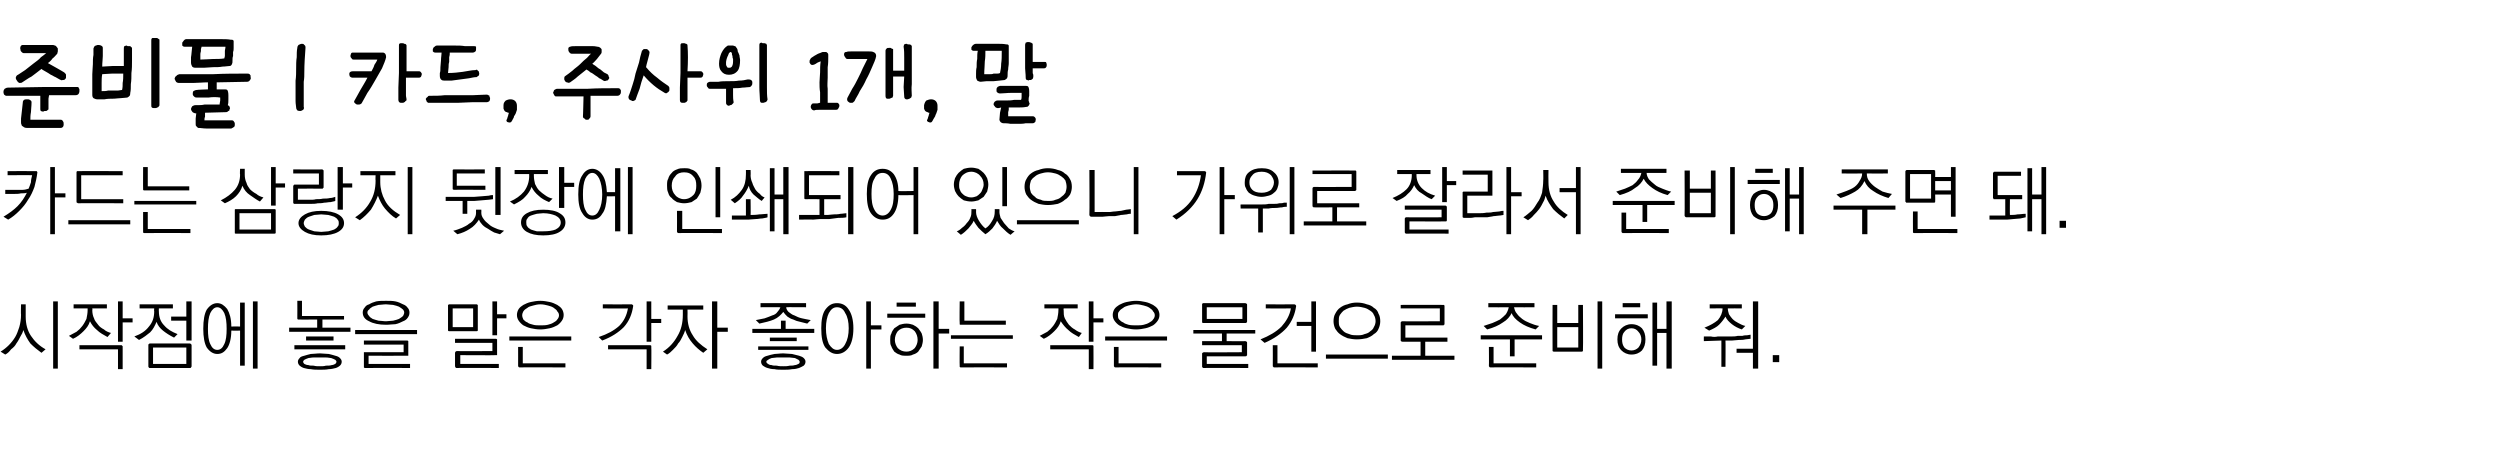
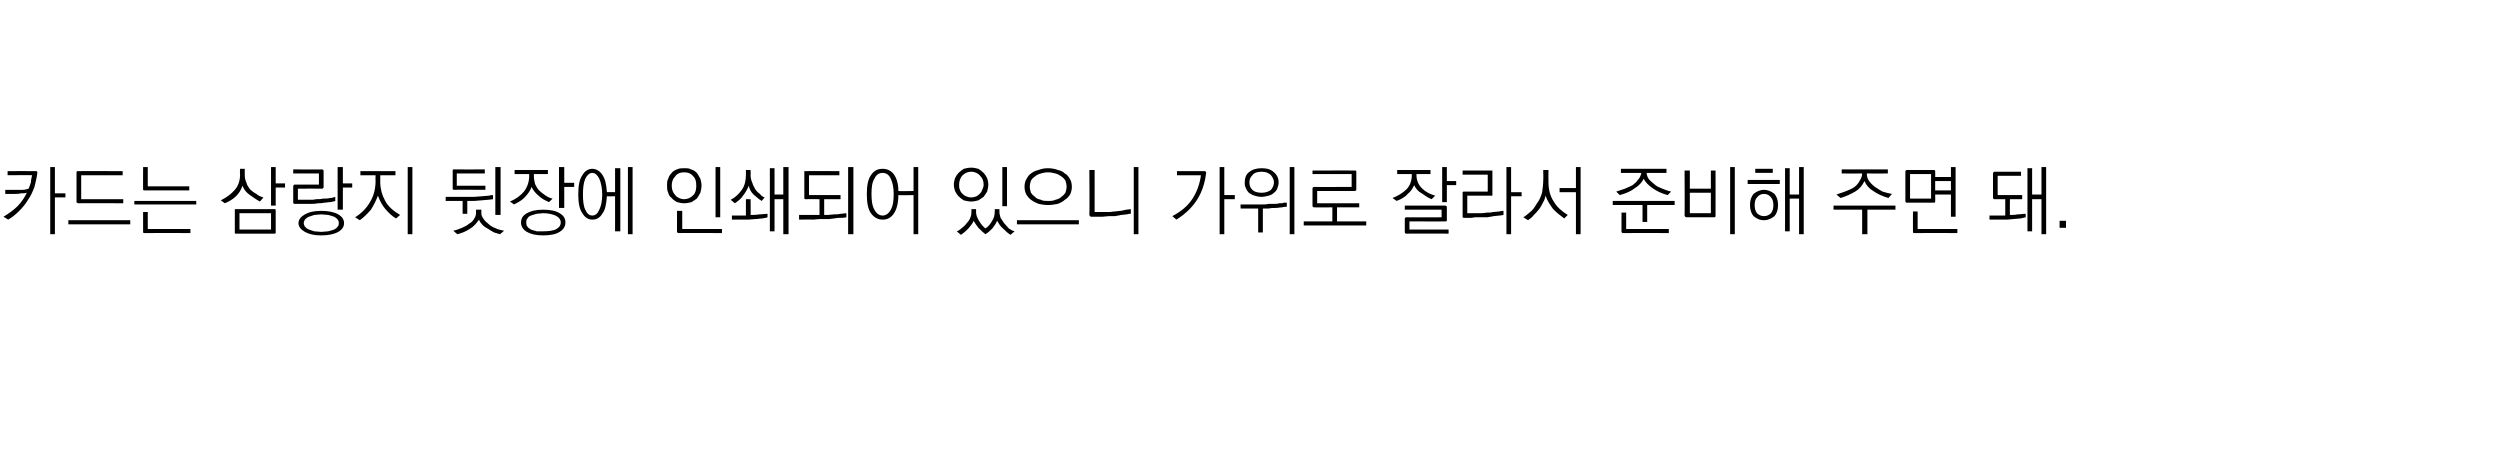
<svg xmlns="http://www.w3.org/2000/svg" version="1.1" width="428px" height="81px" viewBox="0 -5 428 81" style="top:-5px">
  <desc>준비물 | 카드, 주사위 1개, 말 카드는 삼랑지 뒷장에 인쇄되어 있으니 가위로 잘라서 준비해 주면 돼. 시작점에 놓을 말은 각자 좋아하는 작은 물건으로 준비해 줘.</desc>
  <defs />
  <g id="Polygon23551">
-     <path d="M 3.6 47.1 L 4.4 47.1 C 4.4 47.1 4.39 49.16 4.4 49.2 C 4.4 50.5 4.7 51.6 5.3 52.5 C 5.9 53.4 6.7 54.2 7.8 54.8 C 7.8 54.8 7.1 55.4 7.1 55.4 C 6.4 54.9 5.8 54.4 5.2 53.8 C 4.7 53.1 4.3 52.4 4 51.5 C 3.9 51.9 3.7 52.3 3.5 52.6 C 3.3 53 3.1 53.4 2.8 53.8 C 2.6 54.2 2.3 54.5 1.9 54.8 C 1.6 55.2 1.3 55.5 0.9 55.7 C 0.9 55.7 0.1 55.2 0.1 55.2 C 0.6 54.9 1.1 54.5 1.5 54.1 C 1.9 53.7 2.3 53.2 2.6 52.7 C 2.9 52.2 3.1 51.6 3.3 51 C 3.5 50.3 3.6 49.6 3.6 48.9 C 3.56 48.9 3.6 47.1 3.6 47.1 Z M 9.1 46.6 L 9.9 46.6 L 9.9 58.1 L 9.1 58.1 L 9.1 46.6 Z M 12.6 47.1 L 18.3 47.1 L 18.3 47.8 L 15.8 47.8 C 15.8 47.8 15.85 48.12 15.8 48.1 C 15.8 48.6 15.9 49.1 16.1 49.5 C 16.2 49.9 16.5 50.2 16.8 50.6 C 17 50.9 17.4 51.2 17.8 51.4 C 18.1 51.7 18.6 51.9 19 52 C 19 52 18.4 52.7 18.4 52.7 C 17.7 52.3 17.1 52 16.6 51.5 C 16.1 51.1 15.7 50.6 15.4 50 C 15.2 50.7 14.8 51.2 14.3 51.7 C 13.8 52.2 13.2 52.7 12.5 53 C 12.5 53 11.8 52.5 11.8 52.5 C 12.2 52.3 12.7 52 13.1 51.8 C 13.5 51.5 13.8 51.2 14.1 50.8 C 14.4 50.4 14.6 50 14.8 49.6 C 14.9 49.1 15 48.6 15 48.1 C 15.01 48.09 15 47.8 15 47.8 L 12.6 47.8 L 12.6 47.1 Z M 20.2 46.6 L 21 46.6 L 21 49.5 L 22.7 49.5 L 22.7 50.2 L 21 50.2 L 21 53.5 L 20.2 53.5 L 20.2 46.6 Z M 20.8 54.1 C 20.8 54.1 20.9 54.1 20.9 54.2 C 21 54.2 21 54.3 21 54.3 C 21.01 54.35 21 58.2 21 58.2 L 20.2 58.2 L 20.2 54.8 L 13.6 54.8 L 13.6 54.1 C 13.6 54.1 20.76 54.1 20.8 54.1 Z M 23.9 47.1 L 29.6 47.1 L 29.6 47.8 L 27.2 47.8 C 27.2 47.8 27.18 48.33 27.2 48.3 C 27.2 49.3 27.5 50.1 28.1 50.7 C 28.7 51.4 29.4 51.8 30.4 52.2 C 30.4 52.2 29.8 52.8 29.8 52.8 C 29 52.4 28.4 52 27.9 51.6 C 27.4 51.2 27 50.7 26.8 50.1 C 26.5 50.8 26.2 51.4 25.7 51.9 C 25.2 52.3 24.6 52.8 23.8 53.2 C 23.8 53.2 23 52.6 23 52.6 C 24.1 52.2 24.9 51.7 25.5 50.9 C 26.1 50.2 26.4 49.4 26.4 48.3 C 26.35 48.3 26.4 47.8 26.4 47.8 L 23.9 47.8 L 23.9 47.1 Z M 31.9 46.6 L 32.8 46.6 L 32.8 53.3 L 31.9 53.3 L 31.9 49.9 L 29.3 49.9 L 29.3 49.2 L 31.9 49.2 L 31.9 46.6 Z M 26.2 54.5 L 26.2 57.3 L 31.9 57.3 L 31.9 54.5 L 26.2 54.5 Z M 32.5 58 C 32.5 58 25.6 58 25.6 58 C 25.6 58 25.5 58 25.5 57.9 C 25.4 57.9 25.4 57.8 25.4 57.7 C 25.4 57.7 25.4 54.1 25.4 54.1 C 25.4 54 25.4 53.9 25.5 53.9 C 25.5 53.9 25.6 53.8 25.6 53.8 C 25.6 53.8 32.5 53.8 32.5 53.8 C 32.6 53.8 32.7 53.9 32.7 53.9 C 32.7 53.9 32.8 54 32.8 54.1 C 32.8 54.1 32.8 57.7 32.8 57.7 C 32.8 57.8 32.7 57.9 32.7 57.9 C 32.7 58 32.6 58 32.5 58 Z M 37.2 46.9 C 37.9 46.9 38.4 47.3 38.9 47.9 C 39.3 48.6 39.6 49.5 39.6 50.9 C 39.65 50.88 41.1 50.9 41.1 50.9 L 41.1 46.8 L 41.9 46.8 L 41.9 57.6 L 41.1 57.6 L 41.1 51.6 C 41.1 51.6 39.65 51.63 39.6 51.6 C 39.6 53 39.3 54 38.9 54.6 C 38.4 55.3 37.9 55.6 37.2 55.6 C 36.5 55.6 35.9 55.2 35.4 54.5 C 35 53.8 34.8 52.7 34.8 51.3 C 34.8 49.8 35 48.7 35.4 48 C 35.9 47.3 36.5 46.9 37.2 46.9 Z M 37.2 47.6 C 36.7 47.6 36.3 48 36 48.6 C 35.7 49.3 35.6 50.2 35.6 51.3 C 35.6 52.4 35.7 53.3 36 53.9 C 36.3 54.6 36.7 54.9 37.2 54.9 C 37.7 54.9 38.1 54.6 38.4 53.9 C 38.7 53.3 38.8 52.4 38.8 51.3 C 38.8 50.2 38.7 49.3 38.4 48.6 C 38.1 48 37.7 47.6 37.2 47.6 Z M 43.3 46.6 L 44.1 46.6 L 44.1 58.1 L 43.3 58.1 L 43.3 46.6 Z M 51.2 49.7 C 51.1 49.7 51 49.7 51 49.7 C 50.9 49.6 50.9 49.6 50.9 49.5 C 50.92 49.48 50.9 46.5 50.9 46.5 L 51.7 46.5 L 51.7 49.1 L 58.9 49.1 L 58.9 49.7 L 55.2 49.7 L 55.2 51.1 L 60 51.1 L 60 51.8 L 49.5 51.8 L 49.5 51.1 L 54.3 51.1 L 54.3 49.7 C 54.3 49.7 51.17 49.73 51.2 49.7 Z M 50.4 54.1 L 59.1 54.1 L 59.1 54.8 L 50.4 54.8 L 50.4 54.1 Z M 52.4 52.6 L 57.1 52.6 L 57.1 53.3 L 52.4 53.3 L 52.4 52.6 Z M 54.8 55.5 C 55.3 55.5 55.8 55.6 56.3 55.6 C 56.7 55.7 57.1 55.8 57.4 55.9 C 57.8 56 58 56.1 58.2 56.3 C 58.4 56.5 58.5 56.7 58.5 56.9 C 58.5 57.2 58.4 57.4 58.2 57.6 C 58.1 57.7 57.8 57.9 57.5 58 C 57.1 58.1 56.7 58.2 56.3 58.2 C 55.8 58.3 55.3 58.3 54.8 58.3 C 54.2 58.3 53.7 58.3 53.2 58.2 C 52.8 58.2 52.4 58.1 52 58 C 51.7 57.9 51.4 57.7 51.3 57.6 C 51.1 57.4 51 57.2 51 56.9 C 51 56.7 51.1 56.5 51.3 56.3 C 51.4 56.1 51.7 56 52.1 55.9 C 52.4 55.8 52.8 55.7 53.2 55.6 C 53.7 55.6 54.2 55.5 54.8 55.5 Z M 54.8 56.2 C 54.4 56.2 54 56.2 53.7 56.2 C 53.3 56.2 53 56.3 52.8 56.3 C 52.5 56.4 52.3 56.5 52.1 56.6 C 52 56.7 51.9 56.8 51.9 56.9 C 51.9 57.1 52 57.2 52.1 57.3 C 52.3 57.4 52.5 57.5 52.8 57.5 C 53 57.6 53.3 57.6 53.7 57.6 C 54 57.7 54.4 57.7 54.8 57.7 C 55.1 57.7 55.5 57.7 55.8 57.6 C 56.2 57.6 56.5 57.6 56.8 57.5 C 57 57.5 57.2 57.4 57.4 57.3 C 57.5 57.2 57.6 57.1 57.6 56.9 C 57.6 56.8 57.5 56.7 57.4 56.6 C 57.2 56.5 57 56.4 56.7 56.3 C 56.5 56.3 56.2 56.2 55.8 56.2 C 55.5 56.2 55.1 56.2 54.8 56.2 Z M 66.1 46.5 C 66.7 46.5 67.2 46.5 67.7 46.6 C 68.2 46.7 68.6 46.9 69 47.1 C 69.3 47.2 69.6 47.4 69.8 47.7 C 70 47.9 70.1 48.2 70.1 48.5 C 70.1 48.9 70 49.1 69.8 49.4 C 69.6 49.7 69.3 49.9 69 50 C 68.6 50.2 68.2 50.4 67.7 50.5 C 67.2 50.5 66.7 50.6 66.1 50.6 C 64.9 50.6 63.9 50.4 63.2 50 C 62.5 49.7 62.1 49.2 62.1 48.5 C 62.1 48.2 62.2 47.9 62.4 47.7 C 62.6 47.4 62.8 47.2 63.2 47.1 C 63.5 46.9 64 46.7 64.4 46.6 C 64.9 46.5 65.5 46.5 66.1 46.5 Z M 66.1 47.1 C 65.6 47.1 65.2 47.2 64.8 47.2 C 64.4 47.3 64.1 47.4 63.8 47.5 C 63.5 47.7 63.3 47.8 63.2 48 C 63 48.1 62.9 48.3 62.9 48.5 C 62.9 48.7 63 48.9 63.2 49.1 C 63.3 49.3 63.5 49.4 63.8 49.6 C 64.1 49.7 64.4 49.8 64.8 49.9 C 65.2 49.9 65.6 50 66.1 50 C 66.5 50 66.9 49.9 67.3 49.9 C 67.7 49.8 68.1 49.7 68.3 49.6 C 68.6 49.4 68.8 49.3 69 49.1 C 69.1 48.9 69.2 48.7 69.2 48.5 C 69.2 48.3 69.1 48.1 69 48 C 68.8 47.8 68.6 47.7 68.3 47.5 C 68.1 47.4 67.7 47.3 67.3 47.2 C 66.9 47.2 66.5 47.1 66.1 47.1 Z M 60.8 51.5 L 71.4 51.5 L 71.4 52.2 L 60.8 52.2 L 60.8 51.5 Z M 62.5 55.3 C 62.52 55.28 69.1 55.3 69.1 55.3 L 69.1 54 L 62.3 54 L 62.3 53.3 C 62.3 53.3 69.68 53.31 69.7 53.3 C 69.8 53.3 69.8 53.3 69.9 53.4 C 69.9 53.4 69.9 53.5 69.9 53.6 C 69.9 53.6 69.9 55.7 69.9 55.7 C 69.9 55.8 69.9 55.8 69.9 55.9 C 69.8 55.9 69.8 55.9 69.7 55.9 C 69.68 55.93 63.1 55.9 63.1 55.9 L 63.1 57.3 L 70.2 57.3 L 70.2 58 C 70.2 58 62.52 57.97 62.5 58 C 62.4 58 62.4 58 62.3 57.9 C 62.3 57.9 62.3 57.8 62.3 57.7 C 62.3 57.7 62.3 55.5 62.3 55.5 C 62.3 55.4 62.3 55.4 62.3 55.3 C 62.4 55.3 62.4 55.3 62.5 55.3 Z M 77.5 47.8 L 77.5 51 L 81 51 L 81 47.8 L 77.5 47.8 Z M 81.8 51.4 C 81.8 51.5 81.8 51.6 81.8 51.6 C 81.7 51.7 81.7 51.7 81.6 51.7 C 81.6 51.7 76.9 51.7 76.9 51.7 C 76.8 51.7 76.8 51.7 76.7 51.6 C 76.7 51.6 76.7 51.5 76.7 51.4 C 76.7 51.4 76.7 47.4 76.7 47.4 C 76.7 47.3 76.7 47.2 76.7 47.2 C 76.8 47.2 76.8 47.1 76.9 47.1 C 76.9 47.1 81.6 47.1 81.6 47.1 C 81.7 47.1 81.7 47.2 81.8 47.2 C 81.8 47.2 81.8 47.3 81.8 47.4 C 81.8 47.4 81.8 51.4 81.8 51.4 Z M 84.3 46.6 L 85.1 46.6 L 85.1 48.8 L 86.7 48.8 L 86.7 49.5 L 85.1 49.5 L 85.1 52.4 L 84.3 52.4 L 84.3 46.6 Z M 84.9 53 C 84.9 53 85 53 85.1 53.1 C 85.1 53.1 85.1 53.2 85.1 53.3 C 85.1 53.3 85.1 55.6 85.1 55.6 C 85.1 55.7 85.1 55.8 85.1 55.8 C 85 55.8 84.9 55.8 84.9 55.8 C 84.86 55.84 78.8 55.8 78.8 55.8 L 78.8 57.3 L 85.4 57.3 L 85.4 58 C 85.4 58 78.18 57.97 78.2 58 C 78.1 58 78 58 78 57.9 C 78 57.9 77.9 57.8 77.9 57.7 C 77.9 57.7 77.9 55.4 77.9 55.4 C 77.9 55.3 78 55.2 78 55.2 C 78 55.2 78.1 55.1 78.2 55.1 C 78.18 55.14 84.3 55.1 84.3 55.1 L 84.3 53.7 L 77.9 53.7 L 77.9 53 C 77.9 53 84.86 53.02 84.9 53 Z M 92.5 46.5 C 93.1 46.5 93.6 46.6 94.1 46.7 C 94.6 46.8 95 47 95.4 47.2 C 95.7 47.4 96 47.6 96.2 47.9 C 96.4 48.2 96.5 48.6 96.5 48.9 C 96.5 49.3 96.4 49.6 96.2 49.9 C 96 50.2 95.7 50.5 95.4 50.7 C 95 50.9 94.6 51.1 94.1 51.2 C 93.6 51.3 93.1 51.4 92.5 51.4 C 91.9 51.4 91.4 51.3 90.9 51.2 C 90.4 51.1 90 50.9 89.6 50.7 C 89.3 50.5 89 50.2 88.8 49.9 C 88.6 49.6 88.5 49.3 88.5 48.9 C 88.5 48.6 88.6 48.2 88.8 47.9 C 89 47.6 89.3 47.4 89.6 47.2 C 90 47 90.4 46.8 90.9 46.7 C 91.4 46.6 91.9 46.5 92.5 46.5 Z M 92.5 47.1 C 92.1 47.1 91.6 47.2 91.3 47.3 C 90.9 47.4 90.5 47.5 90.3 47.7 C 90 47.9 89.8 48 89.6 48.3 C 89.5 48.5 89.4 48.7 89.4 49 C 89.4 49.2 89.5 49.5 89.6 49.7 C 89.8 49.9 90 50.1 90.3 50.2 C 90.5 50.4 90.9 50.5 91.3 50.6 C 91.6 50.7 92.1 50.7 92.5 50.7 C 93 50.7 93.4 50.7 93.8 50.6 C 94.2 50.5 94.5 50.4 94.8 50.2 C 95 50.1 95.3 49.9 95.4 49.7 C 95.6 49.5 95.7 49.2 95.7 49 C 95.7 48.7 95.6 48.5 95.4 48.3 C 95.3 48 95 47.9 94.8 47.7 C 94.5 47.5 94.2 47.4 93.8 47.3 C 93.4 47.2 93 47.1 92.5 47.1 Z M 87.2 52.6 L 97.8 52.6 L 97.8 53.3 L 87.2 53.3 L 87.2 52.6 Z M 89 57.9 C 88.9 57.9 88.8 57.9 88.8 57.8 C 88.7 57.8 88.7 57.7 88.7 57.6 C 88.71 57.62 88.7 54.4 88.7 54.4 L 89.5 54.4 L 89.5 57.2 L 96.8 57.2 L 96.8 57.9 C 96.8 57.9 88.96 57.87 89 57.9 Z M 108.2 47.1 C 108.2 47.1 108.3 47.2 108.3 47.2 C 108.4 47.2 108.4 47.3 108.4 47.4 C 108.2 48.8 107.7 50 106.8 51 C 105.9 51.9 104.7 52.7 103.1 53.3 C 103.1 53.3 102.5 52.7 102.5 52.7 C 104 52.2 105.1 51.6 106 50.8 C 106.8 50 107.3 49 107.5 47.8 C 107.52 47.83 103.2 47.8 103.2 47.8 L 103.2 47.1 C 103.2 47.1 108.16 47.13 108.2 47.1 Z M 110.7 46.6 L 111.5 46.6 L 111.5 49.6 L 113.2 49.6 L 113.2 50.3 L 111.5 50.3 L 111.5 53.5 L 110.7 53.5 L 110.7 46.6 Z M 111.3 54.1 C 111.4 54.1 111.4 54.1 111.5 54.2 C 111.5 54.2 111.5 54.3 111.5 54.4 C 111.54 54.36 111.5 58.2 111.5 58.2 L 110.7 58.2 L 110.7 54.8 L 104.1 54.8 L 104.1 54.1 C 104.1 54.1 111.29 54.11 111.3 54.1 Z M 114.3 47.3 L 120.4 47.3 L 120.4 48 L 117.7 48 C 117.7 48 117.73 49.16 117.7 49.2 C 117.7 50.4 118 51.5 118.6 52.4 C 119.1 53.3 120 54.1 121.1 54.8 C 121.1 54.8 120.4 55.4 120.4 55.4 C 119.8 55 119.1 54.4 118.6 53.8 C 118 53.1 117.6 52.4 117.3 51.5 C 117.2 51.9 117 52.3 116.8 52.7 C 116.6 53.1 116.4 53.5 116.1 53.8 C 115.9 54.2 115.6 54.5 115.2 54.9 C 114.9 55.2 114.6 55.5 114.2 55.7 C 114.2 55.7 113.5 55.2 113.5 55.2 C 114.6 54.5 115.4 53.6 116 52.5 C 116.6 51.5 116.9 50.3 116.9 48.9 C 116.9 48.9 116.9 48 116.9 48 L 114.3 48 L 114.3 47.3 Z M 121.9 46.6 L 122.8 46.6 L 122.8 51.1 L 124.6 51.1 L 124.6 51.8 L 122.8 51.8 L 122.8 58.1 L 121.9 58.1 L 121.9 46.6 Z M 130.2 46.9 L 138 46.9 L 138 47.6 C 138 47.6 134.57 47.57 134.6 47.6 C 134.6 47.9 134.8 48.2 135 48.4 C 135.3 48.6 135.6 48.9 136 49 C 136.4 49.2 136.8 49.4 137.3 49.5 C 137.8 49.6 138.2 49.7 138.8 49.8 C 138.8 49.8 138.2 50.4 138.2 50.4 C 137.8 50.3 137.4 50.2 137 50.1 C 136.5 50 136.2 49.9 135.8 49.7 C 135.4 49.6 135.1 49.4 134.8 49.2 C 134.5 48.9 134.3 48.7 134.1 48.4 C 133.7 48.9 133.2 49.4 132.5 49.7 C 131.8 50 130.9 50.2 130 50.4 C 130 50.4 129.4 49.8 129.4 49.8 C 129.9 49.7 130.4 49.6 130.9 49.5 C 131.4 49.3 131.8 49.2 132.2 49 C 132.6 48.9 132.9 48.7 133.1 48.4 C 133.3 48.2 133.5 47.9 133.6 47.6 C 133.6 47.57 130.2 47.6 130.2 47.6 L 130.2 46.9 Z M 133.7 49.9 L 134.5 49.9 L 134.5 51.3 L 139.4 51.3 L 139.4 52 L 128.8 52 L 128.8 51.3 L 133.7 51.3 L 133.7 49.9 Z M 131.8 52.8 L 136.4 52.8 L 136.4 53.4 L 131.8 53.4 L 131.8 52.8 Z M 129.8 54.3 L 138.4 54.3 L 138.4 54.9 L 129.8 54.9 L 129.8 54.3 Z M 134.1 55.5 C 134.6 55.5 135.1 55.6 135.6 55.6 C 136 55.7 136.4 55.8 136.8 55.9 C 137.1 56 137.4 56.1 137.6 56.3 C 137.8 56.5 137.9 56.7 137.9 56.9 C 137.9 57.2 137.8 57.4 137.6 57.6 C 137.4 57.7 137.1 57.9 136.8 58 C 136.5 58.1 136.1 58.2 135.6 58.2 C 135.1 58.3 134.6 58.3 134.1 58.3 C 133.5 58.3 133 58.3 132.6 58.2 C 132.1 58.2 131.7 58.1 131.4 58 C 131 57.9 130.8 57.7 130.6 57.6 C 130.4 57.4 130.3 57.2 130.3 56.9 C 130.3 56.7 130.4 56.5 130.6 56.3 C 130.8 56.1 131 56 131.4 55.9 C 131.7 55.8 132.1 55.7 132.6 55.6 C 133 55.6 133.5 55.5 134.1 55.5 Z M 134.1 56.2 C 133.7 56.2 133.3 56.2 133 56.2 C 132.7 56.2 132.4 56.3 132.1 56.3 C 131.8 56.4 131.6 56.5 131.5 56.6 C 131.3 56.7 131.2 56.8 131.2 56.9 C 131.2 57.1 131.3 57.2 131.5 57.3 C 131.6 57.4 131.8 57.5 132.1 57.5 C 132.3 57.6 132.6 57.6 133 57.6 C 133.3 57.7 133.7 57.7 134.1 57.7 C 134.5 57.7 134.8 57.7 135.2 57.6 C 135.5 57.6 135.8 57.6 136.1 57.5 C 136.3 57.5 136.5 57.4 136.7 57.3 C 136.9 57.2 136.9 57.1 136.9 56.9 C 136.9 56.8 136.8 56.7 136.7 56.6 C 136.5 56.5 136.3 56.4 136.1 56.3 C 135.8 56.3 135.5 56.2 135.2 56.2 C 134.8 56.2 134.5 56.2 134.1 56.2 Z M 143.3 46.9 C 144.1 46.9 144.8 47.2 145.3 48 C 145.8 48.7 146.1 49.8 146.1 51.2 C 146.1 52.7 145.8 53.8 145.3 54.5 C 144.8 55.2 144.1 55.6 143.3 55.6 C 142.5 55.6 141.9 55.2 141.3 54.5 C 140.8 53.8 140.6 52.7 140.6 51.2 C 140.6 49.8 140.8 48.7 141.3 48 C 141.9 47.2 142.5 46.9 143.3 46.9 Z M 143.3 47.6 C 142.7 47.6 142.3 47.9 141.9 48.6 C 141.6 49.2 141.4 50.1 141.4 51.2 C 141.4 52.3 141.6 53.2 141.9 53.9 C 142.3 54.5 142.7 54.9 143.3 54.9 C 143.9 54.9 144.4 54.5 144.7 53.9 C 145.1 53.2 145.3 52.3 145.3 51.2 C 145.3 50.1 145.1 49.2 144.7 48.6 C 144.4 47.9 143.9 47.6 143.3 47.6 Z M 148.3 46.6 L 149.1 46.6 L 149.1 50.7 L 150.9 50.7 L 150.9 51.4 L 149.1 51.4 L 149.1 58.1 L 148.3 58.1 L 148.3 46.6 Z M 153.5 46.8 L 156.8 46.8 L 156.8 47.5 L 153.5 47.5 L 153.5 46.8 Z M 151.9 48.7 L 158.4 48.7 L 158.4 49.4 L 151.9 49.4 L 151.9 48.7 Z M 155.2 51.1 C 154.6 51.1 154.1 51.3 153.7 51.7 C 153.4 52.1 153.2 52.6 153.2 53.2 C 153.2 53.7 153.4 54.2 153.7 54.6 C 154.1 55 154.6 55.2 155.2 55.2 C 155.7 55.2 156.2 55 156.6 54.6 C 156.9 54.2 157.1 53.7 157.1 53.2 C 157.1 52.6 156.9 52.1 156.6 51.7 C 156.2 51.3 155.8 51.1 155.2 51.1 Z M 152.4 53.2 C 152.4 52.8 152.4 52.4 152.6 52.1 C 152.7 51.7 152.9 51.5 153.1 51.2 C 153.4 51 153.7 50.8 154 50.6 C 154.4 50.5 154.7 50.4 155.2 50.4 C 155.6 50.4 156 50.5 156.3 50.6 C 156.7 50.8 157 51 157.2 51.2 C 157.4 51.5 157.6 51.7 157.8 52.1 C 157.9 52.4 158 52.8 158 53.2 C 158 53.6 157.9 53.9 157.8 54.3 C 157.6 54.6 157.4 54.9 157.2 55.2 C 157 55.4 156.7 55.6 156.3 55.7 C 156 55.9 155.6 55.9 155.2 55.9 C 154.7 55.9 154.3 55.9 154 55.7 C 153.6 55.6 153.4 55.4 153.1 55.2 C 152.9 54.9 152.7 54.6 152.6 54.3 C 152.4 54 152.4 53.6 152.4 53.2 Z M 159.8 46.6 L 160.7 46.6 L 160.7 51.3 L 162.5 51.3 L 162.5 52.1 L 160.7 52.1 L 160.7 58.1 L 159.8 58.1 L 159.8 46.6 Z M 164.5 50.6 C 164.4 50.6 164.3 50.6 164.3 50.5 C 164.3 50.5 164.3 50.4 164.3 50.3 C 164.25 50.33 164.3 46.6 164.3 46.6 L 165.1 46.6 L 165.1 49.9 L 172.2 49.9 L 172.2 50.6 C 172.2 50.6 164.5 50.58 164.5 50.6 Z M 162.8 52.4 L 173.4 52.4 L 173.4 53 L 162.8 53 L 162.8 52.4 Z M 164.5 57.9 C 164.4 57.9 164.4 57.9 164.3 57.8 C 164.3 57.8 164.3 57.7 164.3 57.6 C 164.27 57.62 164.3 54.3 164.3 54.3 L 165 54.3 L 165 57.2 L 172.4 57.2 L 172.4 57.9 C 172.4 57.9 164.51 57.87 164.5 57.9 Z M 178.8 47.1 L 184.5 47.1 L 184.5 47.8 L 182.1 47.8 C 182.1 47.8 182.06 48.12 182.1 48.1 C 182.1 48.6 182.1 49.1 182.3 49.5 C 182.5 49.9 182.7 50.2 183 50.6 C 183.3 50.9 183.6 51.2 184 51.4 C 184.4 51.7 184.8 51.9 185.2 52 C 185.2 52 184.7 52.7 184.7 52.7 C 184 52.3 183.4 52 182.9 51.5 C 182.4 51.1 182 50.6 181.6 50 C 181.4 50.7 181 51.2 180.5 51.7 C 180 52.2 179.4 52.7 178.7 53 C 178.7 53 178 52.5 178 52.5 C 178.4 52.3 178.9 52 179.3 51.8 C 179.7 51.5 180 51.2 180.3 50.8 C 180.6 50.4 180.8 50 181 49.6 C 181.1 49.1 181.2 48.6 181.2 48.1 C 181.23 48.09 181.2 47.8 181.2 47.8 L 178.8 47.8 L 178.8 47.1 Z M 186.4 46.6 L 187.2 46.6 L 187.2 49.5 L 188.9 49.5 L 188.9 50.2 L 187.2 50.2 L 187.2 53.5 L 186.4 53.5 L 186.4 46.6 Z M 187 54.1 C 187.1 54.1 187.1 54.1 187.2 54.2 C 187.2 54.2 187.2 54.3 187.2 54.3 C 187.22 54.35 187.2 58.2 187.2 58.2 L 186.4 58.2 L 186.4 54.8 L 179.8 54.8 L 179.8 54.1 C 179.8 54.1 186.98 54.1 187 54.1 Z M 194.5 46.5 C 195.1 46.5 195.6 46.6 196.1 46.7 C 196.6 46.8 197 47 197.4 47.2 C 197.7 47.4 198 47.6 198.2 47.9 C 198.4 48.2 198.5 48.6 198.5 48.9 C 198.5 49.3 198.4 49.6 198.2 49.9 C 198 50.2 197.7 50.5 197.4 50.7 C 197 50.9 196.6 51.1 196.1 51.2 C 195.6 51.3 195.1 51.4 194.5 51.4 C 193.9 51.4 193.4 51.3 192.9 51.2 C 192.4 51.1 192 50.9 191.6 50.7 C 191.3 50.5 191 50.2 190.8 49.9 C 190.6 49.6 190.5 49.3 190.5 48.9 C 190.5 48.6 190.6 48.2 190.8 47.9 C 191 47.6 191.3 47.4 191.6 47.2 C 192 47 192.4 46.8 192.9 46.7 C 193.4 46.6 193.9 46.5 194.5 46.5 Z M 194.5 47.1 C 194.1 47.1 193.6 47.2 193.2 47.3 C 192.9 47.4 192.5 47.5 192.3 47.7 C 192 47.9 191.8 48 191.6 48.3 C 191.4 48.5 191.4 48.7 191.4 49 C 191.4 49.2 191.4 49.5 191.6 49.7 C 191.8 49.9 192 50.1 192.3 50.2 C 192.5 50.4 192.9 50.5 193.2 50.6 C 193.6 50.7 194.1 50.7 194.5 50.7 C 195 50.7 195.4 50.7 195.8 50.6 C 196.2 50.5 196.5 50.4 196.8 50.2 C 197 50.1 197.3 49.9 197.4 49.7 C 197.6 49.5 197.7 49.2 197.7 49 C 197.7 48.7 197.6 48.5 197.4 48.3 C 197.3 48 197 47.9 196.8 47.7 C 196.5 47.5 196.2 47.4 195.8 47.3 C 195.4 47.2 195 47.1 194.5 47.1 Z M 189.2 52.6 L 199.8 52.6 L 199.8 53.3 L 189.2 53.3 L 189.2 52.6 Z M 191 57.9 C 190.9 57.9 190.8 57.9 190.8 57.8 C 190.7 57.8 190.7 57.7 190.7 57.6 C 190.71 57.62 190.7 54.4 190.7 54.4 L 191.5 54.4 L 191.5 57.2 L 198.8 57.2 L 198.8 57.9 C 198.8 57.9 190.96 57.87 191 57.9 Z M 206.6 47.6 L 206.6 49.6 L 212.7 49.6 L 212.7 47.6 L 206.6 47.6 Z M 213.5 50 C 213.5 50.1 213.5 50.2 213.4 50.2 C 213.4 50.3 213.3 50.3 213.2 50.3 C 213.2 50.3 206 50.3 206 50.3 C 205.9 50.3 205.9 50.3 205.8 50.2 C 205.8 50.2 205.8 50.1 205.8 50 C 205.8 50 205.8 47.2 205.8 47.2 C 205.8 47.1 205.8 47 205.8 47 C 205.9 47 205.9 46.9 206 46.9 C 206 46.9 213.2 46.9 213.2 46.9 C 213.3 46.9 213.4 47 213.4 47 C 213.5 47 213.5 47.1 213.5 47.2 C 213.5 47.2 213.5 50 213.5 50 Z M 204.3 51.5 L 214.9 51.5 L 214.9 52.1 L 210 52.1 L 210 53.4 C 210 53.4 213.22 53.44 213.2 53.4 C 213.3 53.4 213.4 53.5 213.4 53.5 C 213.5 53.5 213.5 53.6 213.5 53.7 C 213.5 53.7 213.5 55.8 213.5 55.8 C 213.5 55.8 213.5 55.9 213.4 55.9 C 213.4 56 213.3 56 213.2 56 C 213.22 56 206.6 56 206.6 56 L 206.6 57.3 L 213.7 57.3 L 213.7 58 C 213.7 58 206.06 57.97 206.1 58 C 206 58 205.9 58 205.9 57.9 C 205.8 57.9 205.8 57.8 205.8 57.7 C 205.8 57.7 205.8 55.6 205.8 55.6 C 205.8 55.5 205.8 55.4 205.9 55.4 C 205.9 55.4 206 55.3 206.1 55.3 C 206.06 55.35 212.6 55.3 212.6 55.3 L 212.6 54.1 L 205.8 54.1 L 205.8 53.4 L 209.2 53.4 L 209.2 52.1 L 204.3 52.1 L 204.3 51.5 Z M 221.6 47.1 C 221.7 47.1 221.8 47.2 221.8 47.2 C 221.8 47.2 221.9 47.3 221.9 47.4 C 221.7 48.8 221.2 50 220.3 51.1 C 219.4 52.1 218.1 53 216.5 53.7 C 216.5 53.7 215.8 53.1 215.8 53.1 C 217.3 52.5 218.5 51.8 219.4 50.9 C 220.2 50 220.8 49 221 47.8 C 220.97 47.83 216.7 47.8 216.7 47.8 L 216.7 47.1 C 216.7 47.1 221.61 47.13 221.6 47.1 Z M 224.5 46.6 L 225.3 46.6 L 225.3 55.2 L 224.5 55.2 L 224.5 50.8 L 222 50.8 L 222 50.1 L 224.5 50.1 L 224.5 46.6 Z M 218.2 57.9 C 218.1 57.9 218 57.9 218 57.8 C 217.9 57.8 217.9 57.7 217.9 57.6 C 217.92 57.62 217.9 54.1 217.9 54.1 L 218.7 54.1 L 218.7 57.2 L 225.6 57.2 L 225.6 57.9 C 225.6 57.9 218.16 57.87 218.2 57.9 Z M 232.3 46.8 C 232.9 46.8 233.5 46.9 234 47.1 C 234.5 47.2 234.9 47.4 235.2 47.7 C 235.6 47.9 235.9 48.3 236 48.7 C 236.2 49 236.3 49.5 236.3 50 C 236.3 50.4 236.2 50.9 236 51.3 C 235.9 51.6 235.6 52 235.2 52.2 C 234.9 52.5 234.5 52.7 234 52.9 C 233.5 53 232.9 53.1 232.3 53.1 C 231.7 53.1 231.2 53 230.7 52.9 C 230.2 52.7 229.8 52.5 229.4 52.2 C 229.1 52 228.8 51.6 228.6 51.3 C 228.4 50.9 228.3 50.4 228.3 50 C 228.3 49.5 228.4 49 228.6 48.7 C 228.8 48.3 229.1 47.9 229.4 47.7 C 229.8 47.4 230.2 47.2 230.7 47.1 C 231.2 46.9 231.7 46.8 232.3 46.8 Z M 232.3 47.5 C 231.9 47.5 231.4 47.6 231 47.7 C 230.7 47.8 230.3 48 230 48.2 C 229.8 48.4 229.6 48.6 229.4 48.9 C 229.2 49.2 229.2 49.6 229.2 50 C 229.2 50.3 229.2 50.7 229.4 51 C 229.6 51.3 229.8 51.5 230 51.7 C 230.3 52 230.7 52.1 231 52.2 C 231.4 52.4 231.9 52.4 232.3 52.4 C 232.8 52.4 233.2 52.4 233.6 52.2 C 234 52.1 234.3 52 234.6 51.7 C 234.9 51.5 235.1 51.3 235.2 51 C 235.4 50.7 235.5 50.3 235.5 50 C 235.5 49.6 235.4 49.2 235.2 48.9 C 235.1 48.6 234.9 48.4 234.6 48.2 C 234.3 48 234 47.8 233.6 47.7 C 233.2 47.6 232.8 47.5 232.3 47.5 Z M 227 55.7 L 237.6 55.7 L 237.6 56.4 L 227 56.4 L 227 55.7 Z M 247.1 50.7 C 247.05 50.71 240.6 50.7 240.6 50.7 L 240.6 52.8 L 247.8 52.8 L 247.8 53.5 L 244 53.5 L 244 55.9 L 249 55.9 L 249 56.6 L 238.3 56.6 L 238.3 55.9 L 243.2 55.9 L 243.2 53.5 C 243.2 53.5 240.06 53.51 240.1 53.5 C 240 53.5 239.9 53.5 239.9 53.4 C 239.8 53.4 239.8 53.3 239.8 53.3 C 239.8 53.3 239.8 50.3 239.8 50.3 C 239.8 50.2 239.8 50.1 239.9 50.1 C 239.9 50 240 50 240.1 50 C 240.06 50.03 246.5 50 246.5 50 L 246.5 47.8 L 239.8 47.8 L 239.8 47.2 C 239.8 47.2 247.05 47.17 247.1 47.2 C 247.1 47.2 247.2 47.2 247.2 47.2 C 247.3 47.3 247.3 47.3 247.3 47.4 C 247.3 47.4 247.3 50.5 247.3 50.5 C 247.3 50.5 247.3 50.6 247.2 50.6 C 247.2 50.7 247.1 50.7 247.1 50.7 Z M 254.8 46.9 L 262.7 46.9 L 262.7 47.6 C 262.7 47.6 259.22 47.63 259.2 47.6 C 259.3 48 259.4 48.4 259.7 48.7 C 259.9 49 260.2 49.3 260.6 49.6 C 261 49.9 261.4 50.1 261.9 50.3 C 262.4 50.5 262.9 50.7 263.5 50.8 C 263.5 50.8 262.9 51.4 262.9 51.4 C 261.8 51.1 260.9 50.7 260.2 50.2 C 259.5 49.7 259 49.2 258.8 48.6 C 258.5 49.2 258 49.8 257.3 50.2 C 256.6 50.7 255.7 51.1 254.6 51.4 C 254.6 51.4 254 50.8 254 50.8 C 254.5 50.6 255 50.5 255.5 50.3 C 256 50.1 256.4 49.9 256.8 49.7 C 257.2 49.4 257.5 49.1 257.8 48.8 C 258 48.5 258.2 48.1 258.3 47.6 C 258.28 47.63 254.8 47.6 254.8 47.6 L 254.8 46.9 Z M 253.5 52.4 L 264 52.4 L 264 53.1 L 259.3 53.1 L 259.3 56 L 258.5 56 L 258.5 53.1 L 253.5 53.1 L 253.5 52.4 Z M 255.2 57.9 C 255.1 57.9 255 57.9 255 57.8 C 254.9 57.8 254.9 57.7 254.9 57.6 C 254.93 57.62 254.9 54.4 254.9 54.4 L 255.7 54.4 L 255.7 57.2 L 263 57.2 L 263 57.9 C 263 57.9 255.17 57.87 255.2 57.9 Z M 266.6 51 L 266.6 54.5 L 270.2 54.5 L 270.2 51 L 266.6 51 Z M 271 54.9 C 271 55 271 55.1 271 55.1 C 271 55.1 270.9 55.2 270.8 55.2 C 270.8 55.2 266 55.2 266 55.2 C 265.9 55.2 265.8 55.1 265.8 55.1 C 265.8 55.1 265.8 55 265.8 54.9 C 265.77 54.91 265.8 47.2 265.8 47.2 L 266.6 47.2 L 266.6 50.3 L 270.2 50.3 L 270.2 47.2 L 271 47.2 C 271 47.2 271.05 54.91 271 54.9 Z M 273.5 46.6 L 274.3 46.6 L 274.3 58.1 L 273.5 58.1 L 273.5 46.6 Z M 276.5 48.8 L 282.1 48.8 L 282.1 49.5 L 276.5 49.5 L 276.5 48.8 Z M 277.8 46.9 L 280.8 46.9 L 280.8 47.6 L 277.8 47.6 L 277.8 46.9 Z M 279.3 50.5 C 280.1 50.5 280.7 50.8 281.1 51.2 C 281.5 51.7 281.7 52.3 281.7 53.1 C 281.7 53.9 281.5 54.5 281.1 55 C 280.7 55.4 280.1 55.7 279.3 55.7 C 278.6 55.7 278 55.4 277.6 55 C 277.1 54.5 276.9 53.9 276.9 53.1 C 276.9 52.3 277.1 51.7 277.6 51.2 C 278 50.8 278.6 50.5 279.3 50.5 Z M 279.3 51.2 C 278.8 51.2 278.4 51.4 278.1 51.8 C 277.8 52.1 277.7 52.6 277.7 53.1 C 277.7 53.7 277.8 54.1 278.1 54.5 C 278.4 54.8 278.8 55 279.3 55 C 279.8 55 280.2 54.8 280.5 54.5 C 280.8 54.1 281 53.7 281 53.1 C 281 52.6 280.8 52.1 280.5 51.8 C 280.2 51.4 279.8 51.2 279.3 51.2 Z M 282.9 46.8 L 283.7 46.8 L 283.7 51.3 L 285.3 51.3 L 285.3 46.6 L 286.2 46.6 L 286.2 58.1 L 285.3 58.1 L 285.3 52 L 283.7 52 L 283.7 57.6 L 282.9 57.6 L 282.9 46.8 Z M 292.7 47.1 L 298.2 47.1 L 298.2 47.8 C 298.2 47.8 295.79 47.78 295.8 47.8 C 295.8 48.1 295.9 48.5 296 48.8 C 296.2 49.1 296.4 49.4 296.6 49.6 C 296.9 49.9 297.2 50.1 297.6 50.3 C 298 50.5 298.3 50.7 298.8 50.8 C 298.8 50.8 298.2 51.4 298.2 51.4 C 297.6 51.2 297 50.9 296.5 50.5 C 296 50.1 295.6 49.7 295.4 49.2 C 295.1 49.7 294.7 50.2 294.3 50.6 C 293.9 51 293.3 51.3 292.6 51.6 C 292.6 51.6 291.8 51.1 291.8 51.1 C 292.8 50.7 293.5 50.3 294.1 49.8 C 294.6 49.2 294.9 48.5 294.9 47.8 C 294.93 47.78 292.7 47.8 292.7 47.8 L 292.7 47.1 Z M 291.7 52.6 C 292 52.6 292.4 52.6 292.9 52.6 C 293.3 52.7 293.7 52.7 294.1 52.6 C 294.5 52.6 295 52.6 295.4 52.6 C 295.8 52.6 296.2 52.6 296.5 52.6 C 296.8 52.6 297.1 52.6 297.5 52.5 C 297.8 52.5 298.1 52.5 298.3 52.5 C 298.6 52.4 298.9 52.4 299.1 52.4 C 299.3 52.4 299.5 52.3 299.7 52.3 C 299.7 52.3 299.7 53 299.7 53 C 299.4 53 299.1 53.1 298.8 53.1 C 298.4 53.2 298.1 53.2 297.7 53.2 C 297.3 53.2 296.9 53.3 296.5 53.3 C 296.1 53.3 295.7 53.3 295.4 53.3 C 295.44 53.33 295.4 57.8 295.4 57.8 L 294.7 57.8 L 294.7 53.3 L 291.7 53.4 C 291.7 53.4 291.68 52.64 291.7 52.6 Z M 300.1 46.6 L 301 46.6 L 301 58.1 L 300.1 58.1 L 300.1 55.4 L 297.3 55.4 L 297.3 54.7 L 300.1 54.7 L 300.1 46.6 Z M 304.6 57 L 303.5 57 L 303.5 55.8 L 304.6 55.8 L 304.6 57 Z " stroke="none" fill="#000" />
-   </g>
+     </g>
  <g id="Polygon23550">
    <path d="M 8.6 23.6 L 9.4 23.6 L 9.4 28.1 L 11.2 28.1 L 11.2 28.8 L 9.4 28.8 L 9.4 35.1 L 8.6 35.1 L 8.6 23.6 Z M 4.6 28 C 4.3 28.1 3.9 28.1 3.6 28.1 C 3.2 28.2 2.8 28.2 2.4 28.2 C 2.39 28.19 0.9 28.2 0.9 28.2 L 0.9 27.5 C 0.9 27.5 2.82 27.5 2.8 27.5 C 3.2 27.5 3.6 27.5 3.9 27.5 C 4.2 27.5 4.6 27.4 4.9 27.3 C 5 27 5.2 26.6 5.3 26.2 C 5.3 25.8 5.4 25.4 5.5 25 C 5.49 24.96 1.3 25 1.3 25 L 1.3 24.3 C 1.3 24.3 6.11 24.27 6.1 24.3 C 6.2 24.3 6.3 24.3 6.3 24.3 C 6.3 24.4 6.4 24.4 6.4 24.5 C 6.3 25.4 6.1 26.2 5.9 27 C 5.6 27.8 5.3 28.5 4.8 29.2 C 4.4 29.9 3.9 30.5 3.3 31.1 C 2.7 31.7 2.1 32.2 1.4 32.6 C 1.4 32.6 0.6 32.1 0.6 32.1 C 1.6 31.5 2.4 30.9 3 30.3 C 3.7 29.6 4.2 28.8 4.6 28 Z M 13.4 24.3 C 13.38 24.27 21 24.3 21 24.3 L 21 25 L 13.9 25 L 13.9 29.1 L 21.1 29.1 L 21.1 29.8 C 21.1 29.8 13.38 29.76 13.4 29.8 C 13.3 29.8 13.2 29.7 13.2 29.7 C 13.1 29.7 13.1 29.6 13.1 29.5 C 13.1 29.5 13.1 24.5 13.1 24.5 C 13.1 24.4 13.1 24.4 13.2 24.3 C 13.2 24.3 13.3 24.3 13.4 24.3 Z M 11.7 32.7 L 22.3 32.7 L 22.3 33.4 L 11.7 33.4 L 11.7 32.7 Z M 24.7 27.6 C 24.6 27.6 24.6 27.6 24.5 27.5 C 24.5 27.5 24.5 27.4 24.5 27.3 C 24.48 27.33 24.5 23.6 24.5 23.6 L 25.3 23.6 L 25.3 26.9 L 32.4 26.9 L 32.4 27.6 C 32.4 27.6 24.73 27.58 24.7 27.6 Z M 23 29.4 L 33.6 29.4 L 33.6 30 L 23 30 L 23 29.4 Z M 24.7 34.9 C 24.6 34.9 24.6 34.9 24.5 34.8 C 24.5 34.8 24.5 34.7 24.5 34.6 C 24.49 34.62 24.5 31.3 24.5 31.3 L 25.3 31.3 L 25.3 34.2 L 32.6 34.2 L 32.6 34.9 C 32.6 34.9 24.74 34.87 24.7 34.9 Z M 41.1 23.9 L 41.9 23.9 C 41.9 23.9 41.9 24.91 41.9 24.9 C 41.9 25.4 42 25.9 42.2 26.3 C 42.3 26.7 42.5 27 42.8 27.4 C 43.1 27.7 43.5 28 43.9 28.2 C 44.2 28.5 44.7 28.7 45.1 28.8 C 45.1 28.8 44.5 29.5 44.5 29.5 C 43.9 29.2 43.4 28.8 42.8 28.4 C 42.2 28 41.8 27.5 41.5 26.8 C 41.3 27.5 40.9 28.1 40.4 28.6 C 39.9 29.1 39.2 29.5 38.5 29.8 C 38.5 29.8 37.8 29.3 37.8 29.3 C 38.8 28.8 39.6 28.2 40.2 27.5 C 40.8 26.8 41.1 25.9 41.1 24.9 C 41.05 24.89 41.1 23.9 41.1 23.9 Z M 46.4 23.6 L 47.2 23.6 L 47.2 26.4 L 48.8 26.4 L 48.8 27.1 L 47.2 27.1 L 47.2 30.2 L 46.4 30.2 L 46.4 23.6 Z M 41 31.5 L 41 34.3 L 46.4 34.3 L 46.4 31.5 L 41 31.5 Z M 47 35 C 47 35 40.4 35 40.4 35 C 40.3 35 40.2 35 40.2 34.9 C 40.2 34.9 40.2 34.8 40.2 34.7 C 40.2 34.7 40.2 31.1 40.2 31.1 C 40.2 31 40.2 30.9 40.2 30.9 C 40.2 30.8 40.3 30.8 40.4 30.8 C 40.4 30.8 47 30.8 47 30.8 C 47.1 30.8 47.1 30.8 47.2 30.9 C 47.2 30.9 47.2 31 47.2 31.1 C 47.2 31.1 47.2 34.7 47.2 34.7 C 47.2 34.8 47.2 34.9 47.2 34.9 C 47.1 35 47.1 35 47 35 Z M 50.5 26.6 C 50.49 26.6 54.6 26.6 54.6 26.6 L 54.6 24.7 L 50.2 24.7 L 50.2 24 C 50.2 24 55.16 24.04 55.2 24 C 55.2 24 55.3 24.1 55.3 24.1 C 55.4 24.1 55.4 24.2 55.4 24.3 C 55.4 24.3 55.4 27 55.4 27 C 55.4 27.1 55.4 27.2 55.3 27.2 C 55.3 27.3 55.2 27.3 55.2 27.3 C 55.16 27.28 51 27.3 51 27.3 L 51 29.2 C 51 29.2 53.16 29.19 53.2 29.2 C 53.4 29.2 53.8 29.2 54.1 29.1 C 54.5 29.1 54.9 29.1 55.3 29 C 55.7 29 56.1 29 56.5 28.9 C 56.8 28.9 57.1 28.8 57.4 28.7 C 57.4 28.7 57.4 29.4 57.4 29.4 C 57.2 29.5 56.9 29.5 56.6 29.6 C 56.2 29.6 55.9 29.7 55.5 29.7 C 55.1 29.8 54.7 29.8 54.4 29.8 C 54 29.9 53.6 29.9 53.3 29.9 C 53 29.9 52.7 29.9 52.3 29.9 C 52 29.9 51.7 29.9 51.5 29.9 C 51.2 29.9 51 29.9 50.8 29.9 C 50.6 29.9 50.5 29.9 50.5 29.9 C 50.4 29.9 50.3 29.9 50.3 29.9 C 50.3 29.8 50.2 29.8 50.2 29.7 C 50.2 29.7 50.2 26.8 50.2 26.8 C 50.2 26.8 50.3 26.7 50.3 26.7 C 50.3 26.6 50.4 26.6 50.5 26.6 Z M 57.8 23.6 L 58.7 23.6 L 58.7 26.4 L 60.3 26.4 L 60.3 27.1 L 58.7 27.1 L 58.7 30.9 L 57.8 30.9 L 57.8 23.6 Z M 55 31.1 C 56.2 31.1 57.2 31.3 57.9 31.7 C 58.6 32.1 58.9 32.6 58.9 33.2 C 58.9 33.8 58.6 34.3 57.9 34.7 C 57.2 35.1 56.2 35.3 55 35.3 C 53.8 35.3 52.9 35.1 52.2 34.7 C 51.5 34.3 51.1 33.8 51.1 33.2 C 51.1 32.6 51.5 32.1 52.2 31.7 C 52.9 31.3 53.8 31.1 55 31.1 Z M 55 31.7 C 54.6 31.7 54.2 31.8 53.8 31.8 C 53.5 31.9 53.2 32 52.9 32.1 C 52.6 32.2 52.4 32.4 52.2 32.6 C 52.1 32.8 52 33 52 33.2 C 52 33.4 52.1 33.6 52.2 33.8 C 52.4 34 52.6 34.2 52.9 34.3 C 53.2 34.4 53.5 34.5 53.8 34.6 C 54.2 34.6 54.6 34.7 55 34.7 C 55.4 34.7 55.8 34.6 56.2 34.6 C 56.6 34.5 56.9 34.4 57.2 34.3 C 57.4 34.2 57.7 34 57.8 33.8 C 58 33.6 58 33.4 58 33.2 C 58 33 58 32.8 57.8 32.6 C 57.7 32.4 57.4 32.2 57.2 32.1 C 56.9 32 56.6 31.9 56.2 31.8 C 55.8 31.8 55.4 31.7 55 31.7 Z M 61.7 24.3 L 67.7 24.3 L 67.7 25 L 65.1 25 C 65.1 25 65.1 26.16 65.1 26.2 C 65.1 27.3 65.4 28.4 65.9 29.3 C 66.4 30.3 67.3 31.1 68.5 31.8 C 68.5 31.8 67.8 32.4 67.8 32.4 C 67.1 32 66.5 31.4 65.9 30.7 C 65.4 30.1 65 29.3 64.7 28.5 C 64.4 29.3 64 30.1 63.5 30.9 C 62.9 31.6 62.3 32.2 61.6 32.7 C 61.6 32.7 60.8 32.2 60.8 32.2 C 61.9 31.5 62.8 30.6 63.4 29.5 C 64 28.5 64.3 27.3 64.3 25.9 C 64.26 25.9 64.3 25 64.3 25 L 61.7 25 L 61.7 24.3 Z M 69.8 23.6 L 70.6 23.6 L 70.6 35.1 L 69.8 35.1 L 69.8 23.6 Z M 77.7 24 C 77.71 24.03 83 24 83 24 L 83 24.7 L 78.2 24.7 L 78.2 26.8 L 83.1 26.8 L 83.1 27.5 C 83.1 27.5 77.71 27.46 77.7 27.5 C 77.6 27.5 77.6 27.4 77.5 27.4 C 77.5 27.4 77.5 27.3 77.5 27.2 C 77.5 27.2 77.5 24.3 77.5 24.3 C 77.5 24.2 77.5 24.1 77.5 24.1 C 77.6 24 77.6 24 77.7 24 Z M 84.8 23.6 L 85.7 23.6 L 85.7 31.8 L 84.8 31.8 L 84.8 23.6 Z M 76.3 28.7 C 76.3 28.7 79.86 28.71 79.9 28.7 C 80.3 28.7 80.7 28.7 81.2 28.7 C 81.6 28.7 82.1 28.6 82.5 28.6 C 82.9 28.6 83.3 28.5 83.7 28.5 C 84 28.4 84.3 28.4 84.4 28.4 C 84.4 28.4 84.4 29.1 84.4 29.1 C 84.2 29.1 83.9 29.2 83.6 29.2 C 83.2 29.2 82.8 29.3 82.4 29.3 C 82 29.3 81.6 29.4 81.2 29.4 C 80.7 29.4 80.4 29.4 80 29.4 C 80 29.4 80 31.6 80 31.6 L 79.2 31.6 L 79.2 29.4 L 76.3 29.4 L 76.3 28.7 Z M 81.5 30.9 L 82.4 30.9 C 82.4 30.9 82.43 31.39 82.4 31.4 C 82.4 31.8 82.5 32.1 82.8 32.5 C 83 32.8 83.3 33.1 83.7 33.4 C 84 33.7 84.4 33.9 84.9 34.1 C 85.3 34.3 85.8 34.4 86.3 34.5 C 86.3 34.5 85.6 35.1 85.6 35.1 C 85.3 35 84.9 34.9 84.6 34.8 C 84.2 34.6 83.9 34.4 83.6 34.2 C 83.2 34 82.9 33.8 82.6 33.5 C 82.4 33.3 82.1 32.9 82 32.6 C 81.6 33.2 81.1 33.8 80.4 34.2 C 79.8 34.6 79.1 34.9 78.3 35.1 C 78.3 35.1 77.6 34.5 77.6 34.5 C 78.1 34.4 78.6 34.2 79.1 34 C 79.5 33.8 80 33.6 80.3 33.3 C 80.7 33.1 81 32.8 81.2 32.4 C 81.4 32.1 81.5 31.8 81.5 31.4 C 81.48 31.39 81.5 30.9 81.5 30.9 Z M 88.1 24.1 L 93.8 24.1 L 93.8 24.8 L 91.4 24.8 C 91.4 24.8 91.4 25.13 91.4 25.1 C 91.4 25.6 91.5 26.1 91.6 26.5 C 91.8 26.9 92 27.3 92.3 27.6 C 92.6 27.9 93 28.2 93.3 28.4 C 93.7 28.7 94.1 28.9 94.6 29 C 94.6 29 94 29.6 94 29.6 C 93.3 29.3 92.7 29 92.2 28.5 C 91.7 28.1 91.3 27.6 91 27 C 90.8 27.6 90.4 28.2 89.9 28.7 C 89.5 29.2 88.8 29.6 88 30 C 88 30 87.3 29.5 87.3 29.5 C 88.3 29.1 89.1 28.5 89.7 27.8 C 90.3 27 90.6 26.1 90.6 25.1 C 90.57 25.11 90.6 24.8 90.6 24.8 L 88.1 24.8 L 88.1 24.1 Z M 95.7 23.6 L 96.6 23.6 L 96.6 26.3 L 98.3 26.3 L 98.3 27 L 96.6 27 L 96.6 30.6 L 95.7 30.6 L 95.7 23.6 Z M 93 30.9 C 94.2 30.9 95.2 31.1 95.8 31.5 C 96.5 31.9 96.8 32.4 96.8 33.1 C 96.8 33.7 96.5 34.3 95.8 34.7 C 95.2 35.1 94.2 35.3 93 35.3 C 91.8 35.3 90.9 35.1 90.2 34.7 C 89.5 34.3 89.2 33.7 89.2 33.1 C 89.2 32.4 89.5 31.9 90.2 31.5 C 90.9 31.1 91.8 30.9 93 30.9 Z M 93 31.5 C 92.6 31.5 92.2 31.6 91.9 31.6 C 91.5 31.7 91.2 31.8 90.9 31.9 C 90.6 32 90.4 32.2 90.3 32.4 C 90.1 32.6 90.1 32.8 90.1 33.1 C 90.1 33.3 90.1 33.6 90.3 33.8 C 90.4 34 90.6 34.1 90.9 34.3 C 91.2 34.4 91.5 34.5 91.9 34.6 C 92.2 34.6 92.6 34.6 93 34.6 C 93.9 34.6 94.6 34.5 95.1 34.3 C 95.7 34 96 33.6 96 33.1 C 96 32.6 95.7 32.2 95.1 31.9 C 94.6 31.7 93.9 31.5 93 31.5 Z M 101.4 23.9 C 102.1 23.9 102.7 24.3 103.1 24.9 C 103.6 25.6 103.8 26.5 103.9 27.9 C 103.87 27.88 105.3 27.9 105.3 27.9 L 105.3 23.8 L 106.2 23.8 L 106.2 34.6 L 105.3 34.6 L 105.3 28.6 C 105.3 28.6 103.87 28.63 103.9 28.6 C 103.8 30 103.6 31 103.1 31.6 C 102.7 32.3 102.1 32.6 101.4 32.6 C 100.7 32.6 100.1 32.2 99.7 31.5 C 99.2 30.8 99 29.7 99 28.3 C 99 26.8 99.2 25.7 99.7 25 C 100.1 24.3 100.7 23.9 101.4 23.9 Z M 101.4 24.6 C 100.9 24.6 100.5 25 100.2 25.6 C 99.9 26.3 99.8 27.2 99.8 28.3 C 99.8 29.4 99.9 30.3 100.2 30.9 C 100.5 31.6 100.9 31.9 101.4 31.9 C 101.9 31.9 102.3 31.6 102.6 30.9 C 102.9 30.3 103.1 29.4 103.1 28.3 C 103.1 27.2 102.9 26.3 102.6 25.6 C 102.3 25 101.9 24.6 101.4 24.6 Z M 107.5 23.6 L 108.3 23.6 L 108.3 35.1 L 107.5 35.1 L 107.5 23.6 Z M 117.1 23.8 C 117.6 23.8 118 23.8 118.3 24 C 118.7 24.1 119 24.3 119.3 24.6 C 119.5 24.9 119.7 25.2 119.9 25.6 C 120 25.9 120.1 26.3 120.1 26.8 C 120.1 27.2 120 27.6 119.9 28 C 119.7 28.4 119.5 28.7 119.3 29 C 119 29.2 118.7 29.4 118.4 29.6 C 118 29.7 117.6 29.8 117.1 29.8 C 116.7 29.8 116.3 29.7 115.9 29.6 C 115.6 29.4 115.2 29.2 115 28.9 C 114.7 28.7 114.5 28.4 114.4 28 C 114.2 27.6 114.2 27.2 114.2 26.8 C 114.2 26.3 114.2 25.9 114.4 25.6 C 114.5 25.2 114.7 24.9 115 24.6 C 115.2 24.3 115.6 24.1 115.9 24 C 116.3 23.8 116.7 23.8 117.1 23.8 Z M 117.1 24.5 C 116.5 24.5 115.9 24.7 115.6 25.2 C 115.2 25.6 115 26.1 115 26.8 C 115 27.4 115.2 28 115.6 28.4 C 115.9 28.8 116.5 29.1 117.1 29.1 C 117.8 29.1 118.3 28.8 118.7 28.4 C 119.1 28 119.2 27.4 119.2 26.8 C 119.2 26.1 119.1 25.6 118.7 25.2 C 118.3 24.7 117.8 24.5 117.1 24.5 Z M 122.5 23.6 L 123.3 23.6 L 123.3 32.2 L 122.5 32.2 L 122.5 23.6 Z M 116.2 34.9 C 116.1 34.9 116 34.9 116 34.8 C 115.9 34.8 115.9 34.7 115.9 34.6 C 115.92 34.62 115.9 31.1 115.9 31.1 L 116.8 31.1 L 116.8 34.2 L 123.6 34.2 L 123.6 34.9 C 123.6 34.9 116.17 34.87 116.2 34.9 Z M 127.7 24.1 L 128.5 24.1 C 128.5 24.1 128.54 25 128.5 25 C 128.5 25.4 128.6 25.9 128.8 26.3 C 128.9 26.7 129.1 27 129.3 27.4 C 129.5 27.7 129.8 28 130.1 28.2 C 130.3 28.5 130.6 28.7 130.9 28.8 C 130.9 28.8 130.4 29.4 130.4 29.4 C 129.9 29.1 129.5 28.7 129 28.3 C 128.6 27.9 128.3 27.4 128.2 26.8 C 127.9 27.5 127.6 28 127.2 28.5 C 126.9 29 126.4 29.4 125.8 29.8 C 125.8 29.8 125.1 29.2 125.1 29.2 C 125.9 28.8 126.5 28.2 127 27.5 C 127.5 26.8 127.7 25.9 127.7 24.9 C 127.72 24.87 127.7 24.1 127.7 24.1 Z M 127.7 29.1 L 128.5 29.1 C 128.5 29.1 128.54 31.83 128.5 31.8 C 128.9 31.8 129.4 31.8 130 31.7 C 130.5 31.7 131 31.6 131.4 31.6 C 131.4 31.6 131.4 32.2 131.4 32.2 C 131.2 32.3 130.9 32.3 130.5 32.4 C 130.1 32.4 129.8 32.5 129.4 32.5 C 129 32.5 128.5 32.6 128.1 32.6 C 127.7 32.6 127.4 32.6 127 32.6 C 127.02 32.59 125.3 32.6 125.3 32.6 L 125.3 31.9 L 127.7 31.9 L 127.7 29.1 Z M 131.8 23.8 L 132.6 23.8 L 132.6 28.3 L 134.1 28.3 L 134.1 23.6 L 135 23.6 L 135 35.1 L 134.1 35.1 L 134.1 29.1 L 132.6 29.1 L 132.6 34.6 L 131.8 34.6 L 131.8 23.8 Z M 137.9 24.3 C 137.94 24.26 143.7 24.3 143.7 24.3 L 143.7 25 L 138.5 25 L 138.5 28.4 L 143.9 28.4 L 143.9 29.1 L 141.1 29.1 L 141.1 31.8 C 141.1 31.8 141.1 31.8 141.1 31.8 C 141.2 31.8 141.4 31.8 141.7 31.8 C 142 31.8 142.4 31.7 142.8 31.7 C 143.1 31.7 143.5 31.7 143.9 31.6 C 144.3 31.6 144.6 31.5 144.9 31.5 C 144.9 31.5 144.9 32.2 144.9 32.2 C 144.5 32.3 144 32.3 143.5 32.3 C 143 32.4 142.5 32.4 142 32.5 C 141.4 32.5 140.9 32.5 140.4 32.5 C 140 32.5 139.5 32.6 139.2 32.6 C 139.19 32.56 136.8 32.6 136.8 32.6 L 136.8 31.8 L 140.3 31.8 L 140.3 29.1 C 140.3 29.1 137.94 29.08 137.9 29.1 C 137.8 29.1 137.8 29.1 137.7 29 C 137.7 29 137.7 28.9 137.7 28.8 C 137.7 28.8 137.7 24.5 137.7 24.5 C 137.7 24.4 137.7 24.4 137.7 24.3 C 137.8 24.3 137.8 24.3 137.9 24.3 Z M 145.2 23.6 L 146.1 23.6 L 146.1 35.1 L 145.2 35.1 L 145.2 23.6 Z M 151.1 23.9 C 151.9 23.9 152.5 24.2 153 24.8 C 153.5 25.5 153.8 26.4 153.8 27.7 C 153.81 27.75 156.4 27.7 156.4 27.7 L 156.4 23.6 L 157.2 23.6 L 157.2 35.1 L 156.4 35.1 L 156.4 28.4 C 156.4 28.4 153.83 28.45 153.8 28.4 C 153.8 29.8 153.5 30.9 153 31.6 C 152.5 32.3 151.9 32.6 151.1 32.6 C 150.3 32.6 149.6 32.2 149.1 31.5 C 148.6 30.8 148.4 29.7 148.4 28.2 C 148.4 26.8 148.6 25.7 149.1 25 C 149.6 24.2 150.3 23.9 151.1 23.9 Z M 151.1 24.6 C 150.5 24.6 150 24.9 149.7 25.6 C 149.3 26.2 149.2 27.1 149.2 28.2 C 149.2 29.3 149.3 30.2 149.7 30.9 C 150 31.5 150.5 31.9 151.1 31.9 C 151.7 31.9 152.2 31.5 152.5 30.9 C 152.9 30.2 153 29.3 153 28.2 C 153 27.1 152.8 26.2 152.5 25.6 C 152.2 24.9 151.7 24.6 151.1 24.6 Z M 166.3 23.7 C 166.7 23.7 167.1 23.8 167.5 23.9 C 167.8 24.1 168.1 24.3 168.4 24.6 C 168.6 24.8 168.8 25.1 169 25.5 C 169.1 25.8 169.2 26.2 169.2 26.6 C 169.2 27 169.1 27.4 169 27.8 C 168.8 28.1 168.6 28.4 168.4 28.7 C 168.1 28.9 167.8 29.1 167.5 29.3 C 167.1 29.4 166.7 29.5 166.3 29.5 C 165.8 29.5 165.4 29.4 165 29.3 C 164.7 29.1 164.4 28.9 164.1 28.6 C 163.9 28.4 163.7 28.1 163.5 27.7 C 163.4 27.4 163.3 27 163.3 26.6 C 163.3 26.2 163.4 25.8 163.5 25.5 C 163.7 25.1 163.9 24.8 164.1 24.6 C 164.4 24.3 164.7 24.1 165 23.9 C 165.4 23.8 165.8 23.7 166.3 23.7 Z M 166.3 24.4 C 165.6 24.4 165.1 24.7 164.7 25.1 C 164.4 25.5 164.2 26 164.2 26.6 C 164.2 26.9 164.2 27.2 164.3 27.4 C 164.4 27.7 164.5 27.9 164.7 28.1 C 164.9 28.3 165.1 28.5 165.4 28.6 C 165.6 28.7 165.9 28.8 166.3 28.8 C 166.6 28.8 166.9 28.7 167.2 28.6 C 167.4 28.5 167.6 28.3 167.8 28.1 C 168 27.9 168.1 27.7 168.2 27.4 C 168.3 27.2 168.4 26.9 168.4 26.6 C 168.4 26 168.2 25.5 167.8 25.1 C 167.5 24.7 166.9 24.4 166.3 24.4 Z M 171.6 23.6 L 172.4 23.6 L 172.4 30.3 L 171.6 30.3 L 171.6 23.6 Z M 166.3 30.8 L 167.1 30.8 C 167.1 30.8 167.13 31.31 167.1 31.3 C 167.1 31.8 167.3 32.3 167.6 32.8 C 167.9 33.3 168.3 33.8 168.7 34.1 C 169.2 33.8 169.5 33.4 169.8 32.9 C 170.2 32.3 170.3 31.8 170.3 31.2 C 170.32 31.2 170.3 30.8 170.3 30.8 L 171.1 30.8 C 171.1 30.8 171.12 31.27 171.1 31.3 C 171.1 31.6 171.2 31.9 171.3 32.3 C 171.5 32.6 171.7 32.9 171.9 33.2 C 172.2 33.5 172.4 33.8 172.7 34.1 C 173 34.3 173.3 34.5 173.7 34.6 C 173.7 34.6 173 35.2 173 35.2 C 172.5 34.9 172.1 34.5 171.7 34.1 C 171.3 33.8 171 33.3 170.7 32.8 C 170.5 33.3 170.2 33.7 169.9 34.1 C 169.5 34.5 169.2 34.8 168.7 35.1 C 168.3 34.8 167.9 34.4 167.5 34 C 167.2 33.6 166.9 33.2 166.7 32.8 C 166.5 33.3 166.1 33.7 165.8 34.1 C 165.4 34.5 165 34.9 164.5 35.2 C 164.5 35.2 163.8 34.6 163.8 34.6 C 164.1 34.5 164.4 34.3 164.7 34 C 165 33.8 165.3 33.5 165.5 33.2 C 165.8 32.9 166 32.6 166.1 32.3 C 166.3 31.9 166.3 31.6 166.3 31.2 C 166.33 31.24 166.3 30.8 166.3 30.8 Z M 179.4 23.8 C 180 23.8 180.6 23.9 181.1 24.1 C 181.6 24.2 182 24.4 182.3 24.7 C 182.7 24.9 183 25.3 183.2 25.7 C 183.4 26 183.5 26.5 183.5 27 C 183.5 27.4 183.4 27.9 183.2 28.3 C 183 28.6 182.7 29 182.3 29.2 C 182 29.5 181.6 29.7 181.1 29.9 C 180.6 30 180 30.1 179.4 30.1 C 178.8 30.1 178.3 30 177.8 29.9 C 177.3 29.7 176.9 29.5 176.5 29.2 C 176.2 29 175.9 28.6 175.7 28.3 C 175.5 27.9 175.4 27.4 175.4 27 C 175.4 26.5 175.5 26 175.7 25.7 C 175.9 25.3 176.2 24.9 176.5 24.7 C 176.9 24.4 177.3 24.2 177.8 24.1 C 178.3 23.9 178.8 23.8 179.4 23.8 Z M 179.4 24.5 C 179 24.5 178.5 24.6 178.2 24.7 C 177.8 24.8 177.4 25 177.2 25.2 C 176.9 25.4 176.7 25.6 176.5 25.9 C 176.4 26.2 176.3 26.6 176.3 27 C 176.3 27.3 176.4 27.7 176.5 28 C 176.7 28.3 176.9 28.5 177.2 28.7 C 177.4 29 177.8 29.1 178.2 29.2 C 178.5 29.4 179 29.4 179.4 29.4 C 179.9 29.4 180.3 29.4 180.7 29.2 C 181.1 29.1 181.4 29 181.7 28.7 C 182 28.5 182.2 28.3 182.4 28 C 182.5 27.7 182.6 27.3 182.6 27 C 182.6 26.6 182.5 26.2 182.4 25.9 C 182.2 25.6 182 25.4 181.7 25.2 C 181.4 25 181.1 24.8 180.7 24.7 C 180.3 24.6 179.9 24.5 179.4 24.5 Z M 174.1 32.7 L 184.7 32.7 L 184.7 33.4 L 174.1 33.4 L 174.1 32.7 Z M 186.8 32.1 C 186.7 32.1 186.6 32 186.6 32 C 186.6 32 186.5 31.9 186.5 31.8 C 186.55 31.81 186.5 24.1 186.5 24.1 L 187.4 24.1 L 187.4 31.3 C 187.4 31.3 189.95 31.27 190 31.3 C 190.2 31.3 190.5 31.2 190.9 31.2 C 191.2 31.2 191.5 31.1 191.9 31.1 C 192.2 31 192.5 31 192.8 30.9 C 193.1 30.9 193.4 30.8 193.6 30.8 C 193.6 30.8 193.6 31.6 193.6 31.6 C 193.4 31.6 193.2 31.6 192.9 31.7 C 192.6 31.7 192.3 31.8 191.9 31.8 C 191.6 31.9 191.3 31.9 190.9 32 C 190.6 32 190.2 32 189.9 32 C 189.5 32 189.1 32.1 188.8 32.1 C 188.4 32.1 188.1 32.1 187.8 32.1 C 187.5 32.1 187.3 32.1 187.1 32.1 C 186.9 32.1 186.8 32.1 186.8 32.1 Z M 194.1 23.6 L 194.9 23.6 L 194.9 35.1 L 194.1 35.1 L 194.1 23.6 Z M 206.2 24.3 C 206.3 24.3 206.4 24.3 206.4 24.4 C 206.4 24.4 206.5 24.5 206.5 24.5 C 206.3 26.3 205.8 27.8 205 29.1 C 204.2 30.4 203 31.6 201.4 32.6 C 201.4 32.6 200.7 32 200.7 32 C 202.2 31.2 203.3 30.3 204.1 29.1 C 204.9 27.9 205.4 26.5 205.6 25 C 205.57 24.99 201.5 25 201.5 25 L 201.5 24.3 C 201.5 24.3 206.22 24.29 206.2 24.3 Z M 208.8 23.6 L 209.6 23.6 L 209.6 28.4 L 211.4 28.4 L 211.4 29.1 L 209.6 29.1 L 209.6 35.1 L 208.8 35.1 L 208.8 23.6 Z M 213.1 26.2 C 213.1 25.5 213.3 24.9 213.8 24.5 C 214.4 24 215.1 23.8 216 23.8 C 216.9 23.8 217.6 24 218.1 24.5 C 218.6 24.9 218.9 25.5 218.9 26.2 C 218.9 26.6 218.8 26.9 218.7 27.2 C 218.6 27.5 218.4 27.8 218.1 28 C 217.9 28.2 217.6 28.4 217.2 28.5 C 216.8 28.6 216.4 28.7 216 28.7 C 215.5 28.7 215.1 28.6 214.8 28.5 C 214.4 28.4 214.1 28.2 213.8 28 C 213.6 27.8 213.4 27.5 213.3 27.2 C 213.1 26.9 213.1 26.6 213.1 26.2 Z M 216 24.4 C 215.2 24.4 214.7 24.6 214.4 25 C 214 25.4 213.9 25.8 213.9 26.2 C 213.9 26.7 214 27.1 214.4 27.5 C 214.7 27.8 215.2 28 216 28 C 216.7 28 217.2 27.8 217.6 27.5 C 217.9 27.1 218.1 26.7 218.1 26.2 C 218.1 25.8 217.9 25.4 217.6 25 C 217.2 24.6 216.7 24.4 216 24.4 Z M 212.4 30 C 212.7 30 213.1 30 213.5 30 C 214 30 214.4 30 214.8 30 C 215.2 30 215.6 30 216.1 30 C 216.5 30 216.8 30 217.2 29.9 C 217.5 29.9 217.8 29.9 218.1 29.9 C 218.4 29.9 218.7 29.9 219 29.8 C 219.3 29.8 219.6 29.8 219.8 29.7 C 220 29.7 220.2 29.7 220.3 29.7 C 220.3 29.7 220.3 30.4 220.3 30.4 C 220.1 30.4 219.8 30.4 219.5 30.5 C 219.1 30.5 218.8 30.6 218.4 30.6 C 218 30.6 217.6 30.6 217.2 30.7 C 216.9 30.7 216.5 30.7 216.2 30.7 C 216.2 30.7 216.2 34.8 216.2 34.8 L 215.4 34.8 L 215.4 30.7 L 212.4 30.7 C 212.4 30.7 212.35 30.01 212.4 30 Z M 220.8 23.6 L 221.6 23.6 L 221.6 35.1 L 220.8 35.1 L 220.8 23.6 Z M 231.9 27.7 C 231.94 27.71 225.5 27.7 225.5 27.7 L 225.5 29.8 L 232.7 29.8 L 232.7 30.5 L 228.9 30.5 L 228.9 32.9 L 233.9 32.9 L 233.9 33.6 L 223.2 33.6 L 223.2 32.9 L 228.1 32.9 L 228.1 30.5 C 228.1 30.5 224.95 30.51 225 30.5 C 224.9 30.5 224.8 30.5 224.8 30.4 C 224.7 30.4 224.7 30.3 224.7 30.3 C 224.7 30.3 224.7 27.3 224.7 27.3 C 224.7 27.2 224.7 27.1 224.8 27.1 C 224.8 27 224.9 27 225 27 C 224.95 27.03 231.4 27 231.4 27 L 231.4 24.8 L 224.7 24.8 L 224.7 24.2 C 224.7 24.2 231.94 24.17 231.9 24.2 C 232 24.2 232.1 24.2 232.1 24.2 C 232.2 24.3 232.2 24.3 232.2 24.4 C 232.2 24.4 232.2 27.5 232.2 27.5 C 232.2 27.5 232.2 27.6 232.1 27.6 C 232.1 27.7 232 27.7 231.9 27.7 Z M 239.2 24.1 L 244.9 24.1 L 244.9 24.8 L 242.5 24.8 C 242.5 24.8 242.51 24.99 242.5 25 C 242.5 25.8 242.8 26.6 243.4 27.2 C 244 27.8 244.7 28.2 245.7 28.5 C 245.7 28.5 245.1 29.1 245.1 29.1 C 244.5 28.9 244 28.5 243.4 28.1 C 242.8 27.8 242.4 27.3 242.1 26.7 C 241.9 27.2 241.5 27.8 241 28.2 C 240.6 28.7 239.9 29.1 239.1 29.4 C 239.1 29.4 238.4 28.9 238.4 28.9 C 239.4 28.5 240.2 28 240.8 27.4 C 241.4 26.8 241.7 25.9 241.7 25 C 241.68 24.96 241.7 24.8 241.7 24.8 L 239.2 24.8 L 239.2 24.1 Z M 246.9 23.6 L 247.7 23.6 L 247.7 26 L 249.3 26 L 249.3 26.7 L 247.7 26.7 L 247.7 29.6 L 246.9 29.6 L 246.9 23.6 Z M 247.4 30.2 C 247.5 30.2 247.6 30.2 247.6 30.3 C 247.7 30.3 247.7 30.4 247.7 30.4 C 247.7 30.4 247.7 32.7 247.7 32.7 C 247.7 32.8 247.7 32.8 247.6 32.9 C 247.6 32.9 247.5 32.9 247.4 32.9 C 247.44 32.93 241.3 32.9 241.3 32.9 L 241.3 34.3 L 248 34.3 L 248 35 C 248 35 240.74 34.97 240.7 35 C 240.6 35 240.6 35 240.6 34.9 C 240.5 34.9 240.5 34.8 240.5 34.7 C 240.5 34.7 240.5 32.5 240.5 32.5 C 240.5 32.4 240.5 32.3 240.6 32.3 C 240.6 32.2 240.6 32.2 240.7 32.2 C 240.74 32.23 246.8 32.2 246.8 32.2 L 246.8 30.9 L 240.5 30.9 L 240.5 30.2 C 240.5 30.2 247.44 30.2 247.4 30.2 Z M 255.3 24.2 C 255.4 24.2 255.4 24.2 255.5 24.2 C 255.5 24.3 255.5 24.4 255.5 24.4 C 255.5 24.4 255.5 28.3 255.5 28.3 C 255.5 28.4 255.5 28.4 255.5 28.5 C 255.4 28.5 255.4 28.5 255.3 28.5 C 255.27 28.51 251.2 28.5 251.2 28.5 L 251.2 31.5 C 251.2 31.5 253.25 31.49 253.3 31.5 C 253.6 31.5 254 31.5 254.5 31.4 C 254.9 31.4 255.3 31.4 255.6 31.3 C 256 31.3 256.4 31.2 256.7 31.2 C 257 31.1 257.2 31.1 257.4 31.1 C 257.4 31.1 257.4 31.8 257.4 31.8 C 257.2 31.8 257 31.9 256.7 31.9 C 256.4 31.9 256.1 32 255.7 32 C 255.4 32.1 255 32.1 254.6 32.2 C 254.3 32.2 253.9 32.2 253.5 32.2 C 253.2 32.2 252.8 32.2 252.5 32.2 C 252.1 32.3 251.8 32.3 251.6 32.3 C 251.3 32.3 251.1 32.3 250.9 32.3 C 250.7 32.3 250.6 32.3 250.6 32.3 C 250.5 32.3 250.5 32.2 250.4 32.2 C 250.4 32.2 250.4 32.1 250.4 32 C 250.4 32 250.4 28.1 250.4 28.1 C 250.4 28 250.4 27.9 250.4 27.9 C 250.5 27.8 250.5 27.8 250.6 27.8 C 250.64 27.82 254.7 27.8 254.7 27.8 L 254.7 24.9 L 250.4 24.9 L 250.4 24.2 C 250.4 24.2 255.27 24.18 255.3 24.2 Z M 257.9 23.6 L 258.7 23.6 L 258.7 27.9 L 260.5 27.9 L 260.5 28.6 L 258.7 28.6 L 258.7 35.1 L 257.9 35.1 L 257.9 23.6 Z M 264.2 24.1 L 265.1 24.1 C 265.1 24.1 265.07 26.16 265.1 26.2 C 265.1 27.5 265.4 28.6 266 29.5 C 266.5 30.4 267.4 31.2 268.4 31.8 C 268.4 31.8 267.8 32.4 267.8 32.4 C 267.1 31.9 266.5 31.4 265.9 30.8 C 265.4 30.1 264.9 29.4 264.6 28.5 C 264.5 28.9 264.4 29.3 264.2 29.6 C 264 30 263.8 30.4 263.5 30.8 C 263.2 31.2 262.9 31.5 262.6 31.8 C 262.3 32.2 261.9 32.5 261.6 32.7 C 261.6 32.7 260.8 32.2 260.8 32.2 C 261.3 31.9 261.7 31.5 262.2 31.1 C 262.6 30.7 262.9 30.2 263.2 29.7 C 263.6 29.2 263.8 28.6 264 28 C 264.1 27.3 264.2 26.6 264.2 25.9 C 264.24 25.9 264.2 24.1 264.2 24.1 Z M 269.8 23.6 L 270.6 23.6 L 270.6 35.1 L 269.8 35.1 L 269.8 27.9 L 267 27.9 L 267 27.2 L 269.8 27.2 L 269.8 23.6 Z M 277.5 23.9 L 285.3 23.9 L 285.3 24.6 C 285.3 24.6 281.89 24.63 281.9 24.6 C 281.9 25 282.1 25.4 282.3 25.7 C 282.6 26 282.9 26.3 283.3 26.6 C 283.6 26.9 284.1 27.1 284.6 27.3 C 285.1 27.5 285.6 27.7 286.1 27.8 C 286.1 27.8 285.5 28.4 285.5 28.4 C 284.4 28.1 283.6 27.7 282.9 27.2 C 282.2 26.7 281.7 26.2 281.4 25.6 C 281.1 26.2 280.6 26.8 279.9 27.2 C 279.3 27.7 278.4 28.1 277.3 28.4 C 277.3 28.4 276.7 27.8 276.7 27.8 C 277.2 27.6 277.7 27.5 278.2 27.3 C 278.7 27.1 279.1 26.9 279.5 26.7 C 279.9 26.4 280.2 26.1 280.4 25.8 C 280.7 25.5 280.9 25.1 281 24.6 C 280.95 24.63 277.5 24.6 277.5 24.6 L 277.5 23.9 Z M 276.1 29.4 L 286.7 29.4 L 286.7 30.1 L 282 30.1 L 282 33 L 281.2 33 L 281.2 30.1 L 276.1 30.1 L 276.1 29.4 Z M 277.8 34.9 C 277.8 34.9 277.7 34.9 277.7 34.8 C 277.6 34.8 277.6 34.7 277.6 34.6 C 277.6 34.62 277.6 31.4 277.6 31.4 L 278.4 31.4 L 278.4 34.2 L 285.7 34.2 L 285.7 34.9 C 285.7 34.9 277.85 34.87 277.8 34.9 Z M 289.3 28 L 289.3 31.5 L 292.9 31.5 L 292.9 28 L 289.3 28 Z M 293.7 31.9 C 293.7 32 293.7 32.1 293.7 32.1 C 293.6 32.1 293.6 32.2 293.5 32.2 C 293.5 32.2 288.7 32.2 288.7 32.2 C 288.6 32.2 288.5 32.1 288.5 32.1 C 288.5 32.1 288.4 32 288.4 31.9 C 288.44 31.91 288.4 24.2 288.4 24.2 L 289.3 24.2 L 289.3 27.3 L 292.9 27.3 L 292.9 24.2 L 293.7 24.2 C 293.7 24.2 293.72 31.91 293.7 31.9 Z M 296.2 23.6 L 297 23.6 L 297 35.1 L 296.2 35.1 L 296.2 23.6 Z M 299.2 25.8 L 304.7 25.8 L 304.7 26.5 L 299.2 26.5 L 299.2 25.8 Z M 300.5 23.9 L 303.5 23.9 L 303.5 24.6 L 300.5 24.6 L 300.5 23.9 Z M 302 27.5 C 302.7 27.5 303.3 27.8 303.8 28.2 C 304.2 28.7 304.4 29.3 304.4 30.1 C 304.4 30.9 304.2 31.5 303.8 32 C 303.3 32.4 302.7 32.7 302 32.7 C 301.2 32.7 300.7 32.4 300.2 32 C 299.8 31.5 299.6 30.9 299.6 30.1 C 299.6 29.3 299.8 28.7 300.2 28.2 C 300.7 27.8 301.3 27.5 302 27.5 Z M 302 28.2 C 301.5 28.2 301.1 28.4 300.8 28.8 C 300.5 29.1 300.4 29.6 300.4 30.1 C 300.4 30.7 300.5 31.1 300.8 31.5 C 301.1 31.8 301.5 32 302 32 C 302.5 32 302.9 31.8 303.2 31.5 C 303.5 31.1 303.6 30.7 303.6 30.1 C 303.6 29.6 303.5 29.1 303.2 28.8 C 302.9 28.4 302.5 28.2 302 28.2 Z M 305.6 23.8 L 306.4 23.8 L 306.4 28.3 L 308 28.3 L 308 23.6 L 308.8 23.6 L 308.8 35.1 L 308 35.1 L 308 29 L 306.4 29 L 306.4 34.6 L 305.6 34.6 L 305.6 23.8 Z M 315.3 24 L 323.2 24 L 323.2 24.7 C 323.2 24.7 319.63 24.72 319.6 24.7 C 319.6 25.2 319.7 25.6 320 26 C 320.2 26.3 320.6 26.7 321 27 C 321.4 27.3 321.8 27.5 322.3 27.8 C 322.9 28 323.4 28.1 323.9 28.2 C 323.9 28.2 323.3 28.9 323.3 28.9 C 322.3 28.6 321.4 28.2 320.7 27.7 C 320 27.3 319.5 26.7 319.2 26 C 318.8 26.8 318.3 27.4 317.6 27.8 C 316.9 28.2 316.1 28.6 315.1 28.9 C 315.1 28.9 314.4 28.3 314.4 28.3 C 315 28.1 315.6 27.9 316.1 27.7 C 316.6 27.5 317.1 27.3 317.5 27 C 317.9 26.7 318.2 26.3 318.4 25.9 C 318.6 25.6 318.8 25.2 318.8 24.7 C 318.76 24.72 315.3 24.7 315.3 24.7 L 315.3 24 Z M 313.9 30.2 L 324.5 30.2 L 324.5 30.9 L 319.7 30.9 L 319.7 35.1 L 318.8 35.1 L 318.8 30.9 L 313.9 30.9 L 313.9 30.2 Z M 327 24.8 L 327 29 L 330.6 29 L 330.6 24.8 L 327 24.8 Z M 331.3 29.4 C 331.3 29.5 331.3 29.6 331.3 29.6 C 331.2 29.7 331.2 29.7 331.1 29.7 C 331.1 29.7 326.5 29.7 326.5 29.7 C 326.3 29.7 326.3 29.7 326.3 29.6 C 326.2 29.6 326.2 29.5 326.2 29.4 C 326.2 29.4 326.2 24.4 326.2 24.4 C 326.2 24.3 326.2 24.2 326.3 24.2 C 326.3 24.2 326.3 24.1 326.5 24.1 C 326.5 24.1 331.1 24.1 331.1 24.1 C 331.2 24.1 331.2 24.2 331.3 24.2 C 331.3 24.2 331.3 24.3 331.3 24.4 C 331.33 24.39 331.3 25.3 331.3 25.3 L 334 25.3 L 334 23.6 L 334.8 23.6 L 334.8 32.1 L 334 32.1 L 334 28.3 L 331.3 28.3 C 331.3 28.3 331.33 29.44 331.3 29.4 Z M 331.3 26 L 331.3 27.6 L 334 27.6 L 334 26 L 331.3 26 Z M 327.7 34.9 C 327.6 34.9 327.6 34.9 327.5 34.8 C 327.5 34.8 327.5 34.7 327.5 34.6 C 327.48 34.62 327.5 31.2 327.5 31.2 L 328.3 31.2 L 328.3 34.2 L 335.1 34.2 L 335.1 34.9 C 335.1 34.9 327.73 34.87 327.7 34.9 Z M 341.5 24.4 C 341.49 24.39 346 24.4 346 24.4 L 346 25.1 L 342 25.1 L 342 28.4 L 346.2 28.4 L 346.2 29.1 L 344.1 29.1 C 344.1 29.1 344.07 31.83 344.1 31.8 C 344.5 31.8 345 31.8 345.4 31.7 C 345.9 31.7 346.3 31.6 346.8 31.6 C 346.8 31.6 346.8 32.2 346.8 32.2 C 346.5 32.3 346.2 32.3 345.9 32.4 C 345.5 32.4 345.1 32.5 344.7 32.5 C 344.4 32.5 344 32.6 343.6 32.6 C 343.2 32.6 342.8 32.6 342.5 32.6 C 342.47 32.59 340.6 32.6 340.6 32.6 L 340.6 31.9 L 343.3 31.9 L 343.3 29.1 C 343.3 29.1 341.49 29.11 341.5 29.1 C 341.4 29.1 341.3 29.1 341.3 29.1 C 341.3 29 341.2 28.9 341.2 28.9 C 341.2 28.9 341.2 24.6 341.2 24.6 C 341.2 24.6 341.3 24.5 341.3 24.5 C 341.3 24.4 341.4 24.4 341.5 24.4 Z M 347.1 23.8 L 347.9 23.8 L 347.9 28.3 L 349.5 28.3 L 349.5 23.6 L 350.3 23.6 L 350.3 35.1 L 349.5 35.1 L 349.5 29.1 L 347.9 29.1 L 347.9 34.6 L 347.1 34.6 L 347.1 23.8 Z M 353.7 34 L 352.6 34 L 352.6 32.8 L 353.7 32.8 L 353.7 34 Z " stroke="none" fill="#000" />
  </g>
  <g id="Polygon23549">
-     <path d="M 7.9 4.1 C 7.3 4.1 6.6 4.1 6 4.1 C 5.4 4.1 4.8 4.1 4.1 4.1 C 3.9 4.1 3.8 4 3.7 3.9 C 3.5 3.7 3.5 3.6 3.5 3.4 C 3.4 3.3 3.5 3.1 3.5 3 C 3.6 2.8 3.7 2.7 3.9 2.7 C 4.1 2.7 4.5 2.7 5 2.7 C 5.5 2.7 6.1 2.7 6.6 2.7 C 7.2 2.7 7.7 2.7 8.2 2.7 C 8.7 2.7 9 2.7 9.1 2.7 C 9.4 2.8 9.5 2.8 9.6 2.9 C 9.8 3.1 9.8 3.2 9.9 3.3 C 9.9 3.5 9.9 3.6 9.9 3.8 C 9.9 3.9 9.8 4.1 9.8 4.2 C 9.5 4.5 9.3 4.8 9 5 C 8.8 5.3 8.5 5.6 8.2 5.8 C 8.7 6.1 9.3 6.4 9.8 6.7 C 10.3 7 10.7 7.2 11 7.4 C 11.2 7.6 11.3 7.7 11.3 7.8 C 11.3 8 11.3 8.1 11.3 8.3 C 11.3 8.4 11.2 8.5 11.1 8.6 C 11 8.7 10.9 8.7 10.7 8.7 C 10.6 8.8 10.4 8.7 10.2 8.6 C 10 8.5 9.7 8.3 9.5 8.2 C 9.2 8.1 9 7.9 8.7 7.8 C 8.4 7.6 8.1 7.4 7.9 7.3 C 7.6 7.1 7.3 7 7.1 6.8 C 6.5 7.3 5.9 7.7 5.4 8.1 C 4.8 8.4 4.3 8.8 3.8 9.1 C 3.7 9.2 3.5 9.2 3.3 9.2 C 3.1 9.1 3 9 2.9 8.8 C 2.8 8.7 2.7 8.5 2.7 8.3 C 2.7 8.2 2.8 8 2.9 7.9 C 3.3 7.7 3.8 7.3 4.3 7 C 4.8 6.6 5.3 6.2 5.7 5.9 C 6.2 5.5 6.7 5.2 7 4.8 C 7.4 4.5 7.7 4.3 7.9 4.1 Z M 1.3 11.4 C 1.2 11.4 1 11.4 1 11.4 C 0.9 11.3 0.8 11.3 0.7 11.2 C 0.7 11.1 0.6 11 0.6 10.9 C 0.6 10.8 0.6 10.7 0.6 10.6 C 0.6 10.5 0.7 10.3 0.8 10.2 C 1 10.1 1.1 10 1.4 10 C 3.3 10 5.3 9.9 7.2 9.9 C 9.1 9.9 11.1 9.9 13 9.9 C 13.1 9.9 13.3 9.9 13.3 9.9 C 13.4 9.9 13.5 10 13.5 10.1 C 13.5 10.1 13.6 10.2 13.6 10.3 C 13.6 10.3 13.6 10.4 13.6 10.5 C 13.6 10.7 13.6 10.8 13.5 11 C 13.4 11.2 13.2 11.3 12.9 11.3 C 12.2 11.3 11.4 11.3 10.6 11.3 C 9.9 11.3 9.1 11.3 8.4 11.3 C 8.4 11.5 8.3 11.7 8.3 11.9 C 8.3 12 8.3 12.2 8.3 12.4 C 8.3 12.5 8.3 12.7 8.3 12.9 C 8.3 13.1 8.3 13.3 8.3 13.6 C 8.3 13.7 8.3 13.8 8.2 13.8 C 8.1 13.9 8 14 7.9 14 C 7.8 14 7.7 14 7.6 14 C 7.5 14.1 7.4 14.1 7.3 14.1 C 7.2 14.1 7 14 7 14 C 6.9 13.9 6.9 13.8 6.9 13.6 C 6.9 13.3 6.9 13.1 6.9 12.9 C 6.9 12.7 6.9 12.5 6.9 12.3 C 6.9 12.2 6.9 12 6.9 11.9 C 6.9 11.7 6.9 11.5 6.9 11.4 C 6 11.4 5 11.4 4.1 11.4 C 3.2 11.4 2.3 11.4 1.3 11.4 Z M 3.9 12.6 C 3.9 12.3 4 12.2 4.1 12.1 C 4.3 12 4.5 12 4.6 12 C 4.8 12 5 12 5.1 12.1 C 5.3 12.2 5.4 12.3 5.4 12.5 C 5.4 13.2 5.3 13.8 5.3 14.2 C 5.2 14.7 5.2 15.1 5.2 15.5 C 5.2 15.5 10.4 15.5 10.4 15.5 C 10.6 15.5 10.7 15.6 10.8 15.8 C 10.9 15.9 10.9 16.1 10.9 16.3 C 10.9 16.4 10.9 16.5 10.8 16.7 C 10.7 16.8 10.6 16.9 10.4 16.9 C 10.4 16.9 4.6 16.9 4.6 16.9 C 4.3 16.9 4.1 16.8 4 16.7 C 3.8 16.6 3.7 16.5 3.7 16.4 C 3.6 16.2 3.6 16.1 3.6 15.9 C 3.6 15.7 3.6 15.5 3.6 15.3 C 3.6 15.3 3.9 12.6 3.9 12.6 Z M 21.2 3.4 C 21.2 3.2 21.2 3 21.3 2.9 C 21.4 2.9 21.5 2.8 21.7 2.8 C 21.7 2.8 21.8 2.9 21.9 2.9 C 22 2.9 22.2 2.9 22.3 2.9 C 22.4 3 22.4 3 22.5 3.1 C 22.6 3.1 22.6 3.2 22.6 3.3 C 22.6 4 22.6 4.7 22.6 5.4 C 22.6 6.1 22.6 6.8 22.5 7.5 C 22.5 8.1 22.5 8.8 22.4 9.4 C 22.4 10 22.4 10.5 22.3 10.9 C 22.3 11 22.3 11.2 22.2 11.4 C 22.1 11.5 22 11.6 21.8 11.7 C 21.5 11.7 21.1 11.8 20.7 11.8 C 20.3 11.8 19.8 11.9 19.3 11.9 C 18.9 11.9 18.4 11.9 17.9 12 C 17.4 12 17 12 16.6 12 C 16.4 12 16.2 11.9 16 11.8 C 15.8 11.6 15.8 11.4 15.8 11.1 C 15.8 11.1 15.8 10.9 15.8 10.6 C 15.8 10.2 15.8 9.8 15.8 9.3 C 15.8 8.8 15.8 8.3 15.8 7.7 C 15.8 7.1 15.9 6.5 15.9 6 C 15.9 5.4 15.9 4.9 16 4.4 C 16 3.9 16 3.5 16 3.3 C 16.1 3.1 16.1 3 16.2 2.9 C 16.3 2.8 16.5 2.8 16.7 2.7 C 16.9 2.7 17.1 2.7 17.3 2.8 C 17.5 2.9 17.6 3 17.6 3.2 C 17.6 3.6 17.6 4 17.6 4.6 C 17.6 5.1 17.5 5.7 17.5 6.4 C 18.1 6.4 18.7 6.3 19.3 6.3 C 19.9 6.3 20.5 6.3 21.2 6.3 C 21.2 5.8 21.2 5.3 21.2 4.8 C 21.2 4.3 21.2 3.8 21.2 3.4 Z M 17.4 10.6 C 17.8 10.6 18.2 10.6 18.5 10.5 C 18.8 10.5 19.1 10.5 19.4 10.5 C 19.6 10.5 19.9 10.5 20.2 10.5 C 20.4 10.5 20.7 10.4 20.9 10.4 C 21 10 21 9.6 21 9.2 C 21.1 8.7 21.1 8.2 21.1 7.6 C 20.4 7.6 19.8 7.6 19.2 7.6 C 18.6 7.6 18 7.7 17.5 7.7 C 17.4 8.2 17.4 8.8 17.4 9.2 C 17.4 9.7 17.4 10.2 17.4 10.6 Z M 25.9 2 C 25.9 1.8 25.9 1.6 26 1.6 C 26 1.5 26.1 1.5 26.3 1.5 C 26.4 1.5 26.5 1.5 26.6 1.5 C 26.7 1.5 26.8 1.5 26.9 1.5 C 27 1.6 27.1 1.6 27.2 1.7 C 27.3 1.7 27.3 1.8 27.3 1.9 C 27.3 2.6 27.3 3.4 27.3 4.4 C 27.3 5.4 27.3 6.4 27.3 7.4 C 27.3 8.5 27.3 9.5 27.3 10.4 C 27.3 11.4 27.3 12.2 27.3 12.9 C 27.3 13.1 27.3 13.1 27.2 13.2 C 27.1 13.3 27.1 13.4 26.9 13.4 C 26.8 13.5 26.7 13.5 26.6 13.5 C 26.5 13.5 26.4 13.5 26.3 13.5 C 26.1 13.5 26 13.4 26 13.4 C 25.9 13.3 25.9 13.2 25.9 13 C 25.9 12.5 25.9 12 25.9 11.4 C 25.9 10.8 25.9 10.2 25.9 9.5 C 25.9 8.9 25.9 8.2 25.9 7.5 C 25.9 6.8 25.9 6.1 25.9 5.4 C 25.9 4.8 25.9 4.2 25.9 3.6 C 25.9 3 25.9 2.4 25.9 2 Z M 33.4 14.4 C 33.2 14.3 33 14.3 32.9 14.1 C 32.8 14 32.7 13.8 32.7 13.7 C 32.7 13.5 32.8 13.4 32.9 13.2 C 33.1 13.1 33.2 13 33.5 13 C 33.5 13 33.7 13 33.9 13 C 34.2 13 34.6 13 35 12.9 C 35.4 12.9 35.8 12.9 36.3 12.9 C 36.8 12.9 37.2 12.9 37.6 12.9 C 37.6 12.6 37.7 12.4 37.7 12.2 C 37.7 12 37.7 11.8 37.7 11.7 C 37 11.6 36.4 11.6 35.7 11.7 C 35.1 11.7 34.4 11.7 33.7 11.7 C 33.4 11.7 33.3 11.6 33.2 11.5 C 33.1 11.4 33 11.3 33 11.1 C 33 10.9 33 10.8 33.1 10.6 C 33.3 10.5 33.5 10.4 33.7 10.4 C 33.73 10.36 35.6 10.3 35.6 10.3 C 35.6 10.3 35.59 9.11 35.6 9.1 C 34.7 9.1 33.9 9.2 33.1 9.2 C 32.3 9.2 31.5 9.2 30.7 9.2 C 30.5 9.2 30.4 9.2 30.3 9.1 C 30.2 9.1 30.1 9 30.1 8.9 C 30 8.8 30 8.8 30 8.7 C 29.9 8.6 29.9 8.5 29.9 8.4 C 30 8.2 30 8.1 30.2 8 C 30.3 7.8 30.5 7.8 30.7 7.7 C 32.7 7.7 34.6 7.7 36.5 7.7 C 38.5 7.6 40.4 7.6 42.3 7.6 C 42.5 7.6 42.6 7.6 42.7 7.7 C 42.7 7.7 42.8 7.7 42.8 7.8 C 42.9 7.9 42.9 7.9 42.9 8 C 42.9 8.1 42.9 8.2 42.9 8.2 C 43 8.4 42.9 8.6 42.8 8.7 C 42.7 8.9 42.5 9 42.3 9 C 42.3 9 37.1 9.1 37.1 9.1 C 37.1 9.2 37.1 9.4 37.1 9.6 C 37.1 9.8 37.1 10 37.1 10.3 C 37.3 10.3 37.5 10.3 37.7 10.3 C 37.9 10.3 38.1 10.3 38.3 10.3 C 38.6 10.3 38.8 10.3 38.9 10.4 C 39 10.5 39.1 10.8 39.1 11.3 C 39.1 11.5 39.1 11.7 39.1 12 C 39.1 12.4 39.1 12.7 39 13 C 39.2 13.1 39.3 13.2 39.3 13.3 C 39.4 13.5 39.4 13.6 39.3 13.7 C 39.3 13.8 39.3 14 39.1 14 C 39 14.1 38.9 14.2 38.7 14.2 C 38.7 14.2 35.1 14.3 35.1 14.3 C 35.1 14.6 35.1 14.8 35.1 15 C 35 15.2 35 15.4 35 15.6 C 35.4 15.6 35.8 15.6 36.2 15.6 C 36.6 15.6 37 15.6 37.4 15.6 C 37.8 15.6 38.2 15.6 38.6 15.6 C 39 15.6 39.4 15.6 39.7 15.6 C 39.9 15.6 40 15.7 40.1 15.9 C 40.2 16 40.2 16.1 40.2 16.3 C 40.2 16.4 40.2 16.6 40.1 16.7 C 40 16.8 39.8 16.9 39.6 17 C 39.2 17 38.7 17 38.2 17 C 37.8 17 37.3 17 36.8 17 C 36.3 17 35.8 17 35.3 17 C 34.8 17 34.4 16.9 33.9 16.9 C 33.8 16.8 33.7 16.7 33.6 16.6 C 33.5 16.5 33.5 16.4 33.5 16.2 C 33.5 15.9 33.5 15.6 33.5 15.3 C 33.5 15 33.6 14.7 33.6 14.4 C 33.6 14.4 33.4 14.4 33.4 14.4 Z M 31.6 3 C 31.4 3 31.3 2.9 31.2 2.8 C 31.2 2.6 31.2 2.5 31.2 2.3 C 31.3 2.2 31.4 2 31.5 1.9 C 31.7 1.7 31.8 1.7 32 1.7 C 32.6 1.7 33.2 1.7 33.8 1.7 C 34.5 1.7 35.1 1.7 35.8 1.7 C 36.4 1.7 37.1 1.7 37.7 1.7 C 38.4 1.7 39 1.7 39.5 1.8 C 39.8 1.8 39.9 1.8 40 2 C 40 2.1 40 2.1 40 2.2 C 40 2.6 40 2.9 40 3.2 C 40 3.4 40 3.7 39.9 3.9 C 39.9 4.1 39.9 4.3 39.9 4.6 C 39.8 4.8 39.8 5.1 39.8 5.5 C 39.8 5.7 39.8 5.8 39.7 6 C 39.6 6.2 39.5 6.3 39.3 6.3 C 39 6.3 38.6 6.4 38.1 6.4 C 37.6 6.5 37.1 6.5 36.5 6.5 C 36 6.5 35.4 6.6 34.9 6.6 C 34.4 6.6 33.9 6.6 33.6 6.6 C 33.3 6.6 33.1 6.6 32.9 6.4 C 32.8 6.2 32.7 6 32.7 5.7 C 32.7 5.6 32.7 5.3 32.7 4.8 C 32.8 4.3 32.8 3.7 32.9 3 C 32.9 3 31.6 3 31.6 3 Z M 38.6 3 C 37.9 3 37.3 3 36.6 3 C 35.9 3 35.2 3 34.5 3 C 34.5 3.2 34.4 3.3 34.4 3.4 C 34.4 3.5 34.4 3.6 34.4 3.7 C 34.4 3.9 34.3 4 34.3 4.3 C 34.3 4.5 34.3 4.8 34.3 5.2 C 35.1 5.2 35.9 5.1 36.5 5.1 C 37.2 5.1 37.8 5.1 38.4 5 C 38.4 4.9 38.5 4.7 38.5 4.6 C 38.5 4.4 38.5 4.3 38.5 4.1 C 38.5 4 38.5 3.8 38.5 3.7 C 38.5 3.5 38.6 3.3 38.6 3 Z M 50.9 3.2 C 50.9 3 51 2.8 51.1 2.7 C 51.3 2.6 51.5 2.5 51.7 2.5 C 51.8 2.5 52 2.5 52.1 2.7 C 52.3 2.8 52.3 3 52.3 3.2 C 52.2 4.6 52.1 6 52.1 7.3 C 52.1 7.9 52.1 8.4 52 9 C 52 9.6 52 10.2 52 10.7 C 52 11.2 52 11.7 52 12.2 C 52 12.6 52 13 52 13.3 C 52.1 13.5 52 13.7 51.9 13.8 C 51.7 13.9 51.6 14 51.4 14 C 51.3 14 51.1 14 50.9 13.9 C 50.8 13.8 50.7 13.6 50.7 13.4 C 50.7 13.2 50.6 12.8 50.6 12.3 C 50.6 11.8 50.6 11.3 50.6 10.7 C 50.6 10.1 50.6 9.4 50.6 8.8 C 50.7 8.1 50.7 7.4 50.7 6.7 C 50.7 6.1 50.7 5.4 50.8 4.8 C 50.8 4.2 50.8 3.7 50.9 3.2 Z M 60.3 8.3 C 60.2 8.3 60 8.2 59.9 8.1 C 59.8 7.9 59.8 7.8 59.8 7.6 C 59.8 7.4 60 7.2 60.4 7.2 C 60.4 7.2 63.6 7.2 63.6 7.2 C 63.8 6.8 64 6.5 64.1 6.1 C 64.3 5.8 64.5 5.5 64.6 5.2 C 64.3 5.2 64 5.2 63.7 5.2 C 63.3 5.2 63 5.2 62.6 5.2 C 62.2 5.2 61.9 5.2 61.5 5.2 C 61.2 5.2 60.9 5.2 60.6 5.2 C 60.4 5.2 60.3 5.2 60.2 5 C 60.1 4.9 60 4.8 60 4.6 C 60 4.5 60 4.4 60.1 4.2 C 60.1 4.1 60.2 4 60.4 4 C 60.5 4 60.7 4 61 4 C 61.3 4 61.6 4 62 4 C 62.3 4 62.7 4 63.1 4 C 63.5 4 63.8 4 64.2 4 C 64.5 4 64.8 4 65.1 4 C 65.3 4 65.5 4 65.6 4 C 66 4.1 66.1 4.4 66.1 4.8 C 66 5.3 65.7 6 65.4 6.7 C 65 7.4 64.6 8.1 64.2 8.8 C 63.8 9.5 63.4 10.2 62.9 10.9 C 62.5 11.6 62.2 12.2 61.9 12.7 C 61.8 12.8 61.6 12.9 61.5 12.9 C 61.3 12.9 61.2 12.9 61.1 12.9 C 60.9 12.8 60.8 12.7 60.7 12.6 C 60.6 12.5 60.6 12.3 60.7 12.2 C 61 11.7 61.3 11.1 61.7 10.4 C 62.1 9.7 62.5 9.1 62.9 8.3 C 62.9 8.3 60.3 8.3 60.3 8.3 Z M 68.3 2.8 C 68.3 2.7 68.3 2.5 68.4 2.5 C 68.4 2.4 68.5 2.4 68.7 2.4 C 68.8 2.4 68.8 2.4 68.9 2.4 C 69 2.4 69.1 2.4 69.2 2.5 C 69.3 2.5 69.4 2.5 69.5 2.6 C 69.5 2.6 69.6 2.7 69.6 2.8 C 69.6 4 69.6 5.5 69.6 7.2 C 69.6 7.2 71.7 7.2 71.7 7.2 C 71.8 7.2 71.9 7.2 72 7.3 C 72 7.3 72.1 7.4 72.1 7.4 C 72.1 7.5 72.2 7.5 72.2 7.6 C 72.2 7.7 72.2 7.7 72.2 7.8 C 72.1 8 72.1 8.2 72 8.2 C 71.9 8.3 71.8 8.3 71.6 8.3 C 71.6 8.3 69.5 8.3 69.5 8.3 C 69.5 8.6 69.5 9 69.5 9.3 C 69.5 9.7 69.5 10 69.5 10.3 C 69.5 10.6 69.5 11 69.5 11.3 C 69.5 11.6 69.6 11.8 69.6 12.1 C 69.6 12.2 69.5 12.3 69.4 12.3 C 69.4 12.4 69.3 12.5 69.2 12.5 C 69.1 12.6 69 12.6 68.9 12.6 C 68.8 12.6 68.7 12.6 68.6 12.6 C 68.4 12.6 68.2 12.4 68.2 12.1 C 68.2 11.5 68.2 10.8 68.2 10 C 68.2 9.2 68.3 8.3 68.3 7.5 C 68.3 6.6 68.3 5.8 68.3 5 C 68.3 4.2 68.3 3.5 68.3 2.8 Z M 74.5 4 C 74.3 4 74.2 3.9 74.1 3.8 C 74.1 3.7 74.1 3.5 74.1 3.4 C 74.2 3.2 74.2 3.1 74.4 3 C 74.5 2.9 74.6 2.8 74.8 2.8 C 75.3 2.8 75.8 2.8 76.4 2.8 C 76.9 2.8 77.4 2.8 78 2.8 C 78.5 2.8 79 2.8 79.6 2.9 C 80.1 2.9 80.6 2.9 81.1 2.9 C 81.3 2.9 81.4 2.9 81.5 3 C 81.5 3.1 81.5 3.3 81.5 3.4 C 81.5 3.5 81.5 3.7 81.4 3.8 C 81.3 3.9 81.1 4 81 4 C 80.4 4 79.8 4 79.1 4 C 78.4 4 77.7 4 77 4 C 77 4.3 77 4.5 76.9 4.8 C 76.9 5.1 76.9 5.3 76.9 5.6 C 76.8 5.9 76.8 6.2 76.8 6.5 C 76.8 6.8 76.7 7.2 76.7 7.5 C 77.6 7.5 78.5 7.4 79.2 7.3 C 80 7.2 80.7 7 81.4 7 C 81.6 6.9 81.7 6.9 81.8 7.1 C 82 7.2 82 7.3 82 7.4 C 82.1 7.6 82 7.7 82 7.9 C 81.9 8 81.7 8.1 81.6 8.2 C 81.2 8.2 80.8 8.3 80.3 8.4 C 79.8 8.5 79.3 8.5 78.8 8.6 C 78.3 8.7 77.8 8.7 77.3 8.8 C 76.8 8.8 76.4 8.8 76.1 8.8 C 75.9 8.8 75.7 8.8 75.5 8.6 C 75.4 8.5 75.3 8.3 75.3 8 C 75.3 8 75.3 7.8 75.3 7.5 C 75.4 7.3 75.4 6.9 75.4 6.5 C 75.4 6.1 75.5 5.7 75.5 5.3 C 75.5 4.8 75.6 4.4 75.6 4 C 75.6 4 74.5 4 74.5 4 Z M 73.6 12.6 C 73.5 12.6 73.3 12.6 73.3 12.6 C 73.2 12.5 73.1 12.5 73.1 12.4 C 73 12.4 73 12.3 73 12.2 C 72.9 12.1 72.9 12 72.9 11.9 C 73 11.8 73 11.7 73.2 11.6 C 73.3 11.4 73.4 11.4 73.6 11.4 C 74.5 11.4 75.3 11.4 76.1 11.3 C 76.9 11.3 77.7 11.3 78.5 11.3 C 79.3 11.3 80.1 11.3 80.9 11.3 C 81.6 11.3 82.5 11.2 83.3 11.2 C 83.5 11.2 83.6 11.3 83.6 11.3 C 83.7 11.3 83.8 11.4 83.8 11.4 C 83.8 11.5 83.8 11.5 83.8 11.6 C 83.9 11.7 83.9 11.7 83.9 11.8 C 83.9 12 83.9 12.1 83.8 12.3 C 83.7 12.4 83.5 12.5 83.3 12.5 C 82.4 12.5 81.6 12.5 80.8 12.5 C 80 12.5 79.2 12.6 78.4 12.6 C 77.7 12.6 76.9 12.6 76.1 12.6 C 75.3 12.6 74.4 12.6 73.6 12.6 Z M 87.8 15.4 C 87.7 15.6 87.6 15.8 87.5 15.9 C 87.3 16 87.2 16 86.9 15.9 C 86.8 15.9 86.8 15.8 86.7 15.7 C 86.7 15.6 86.7 15.5 86.8 15.4 C 86.8 15.3 86.9 15.2 86.9 15 C 87 14.9 87 14.8 87 14.7 C 87.1 14.5 87.1 14.4 87.1 14.3 C 87 14.3 86.9 14.3 86.8 14.2 C 86.6 14.2 86.5 14.1 86.4 14 C 86.3 13.9 86.3 13.8 86.2 13.6 C 86.2 13.4 86.2 13.2 86.2 13 C 86.2 12.6 86.4 12.4 86.6 12.2 C 86.8 12.1 87.1 12 87.4 12 C 87.7 12 88 12.1 88.2 12.3 C 88.4 12.5 88.5 12.8 88.5 13.1 C 88.5 13.4 88.5 13.6 88.5 13.8 C 88.4 14 88.4 14.2 88.3 14.4 C 88.2 14.6 88.1 14.8 88 14.9 C 88 15.1 87.9 15.2 87.8 15.4 Z M 101.2 4.2 C 100.7 4.2 100.1 4.2 99.5 4.2 C 99 4.2 98.4 4.2 97.9 4.2 C 97.7 4.2 97.6 4.1 97.5 4 C 97.4 3.9 97.3 3.7 97.3 3.6 C 97.3 3.4 97.3 3.3 97.3 3.2 C 97.4 3.1 97.5 3 97.6 3 C 97.8 2.9 98.2 2.9 98.6 2.9 C 99.1 2.9 99.6 2.9 100.1 2.9 C 100.6 2.9 101 2.9 101.5 2.9 C 101.9 2.9 102.2 3 102.3 3 C 102.5 3 102.7 3.1 102.8 3.2 C 102.9 3.3 103 3.4 103 3.5 C 103 3.6 103 3.8 103 3.9 C 103 4.1 102.9 4.2 102.9 4.2 C 102.7 4.5 102.4 4.8 102.2 5.1 C 101.9 5.4 101.7 5.7 101.4 5.9 C 101.6 6.1 101.9 6.2 102.1 6.4 C 102.3 6.6 102.6 6.8 102.8 6.9 C 103 7.1 103.2 7.2 103.4 7.4 C 103.6 7.5 103.8 7.6 104 7.7 C 104.1 7.8 104.2 7.9 104.2 8.1 C 104.3 8.2 104.3 8.3 104.3 8.4 C 104.2 8.5 104.2 8.6 104.1 8.7 C 104 8.8 103.9 8.8 103.8 8.8 C 103.6 8.9 103.5 8.9 103.3 8.8 C 103.1 8.7 102.9 8.5 102.6 8.4 C 102.4 8.2 102.2 8.1 101.9 7.9 C 101.6 7.7 101.4 7.5 101.1 7.4 C 100.9 7.2 100.6 7 100.4 6.9 C 99.9 7.3 99.4 7.7 98.9 8.1 C 98.5 8.5 98 8.8 97.6 9.1 C 97.4 9.2 97.3 9.2 97.1 9.1 C 96.9 9.1 96.8 9 96.7 8.8 C 96.6 8.7 96.6 8.6 96.6 8.4 C 96.6 8.3 96.6 8.1 96.8 8 C 97.1 7.8 97.5 7.5 98 7.1 C 98.4 6.7 98.9 6.4 99.3 6 C 99.7 5.6 100.1 5.2 100.5 4.9 C 100.8 4.6 101 4.3 101.2 4.2 Z M 99.9 11.5 C 98.4 11.5 96.9 11.5 95.4 11.5 C 95.2 11.5 95.1 11.5 95.1 11.5 C 95 11.4 94.9 11.4 94.9 11.3 C 94.8 11.2 94.8 11.1 94.8 11.1 C 94.7 11 94.7 10.9 94.7 10.8 C 94.8 10.7 94.8 10.5 94.9 10.4 C 95.1 10.3 95.2 10.2 95.4 10.2 C 97.2 10.2 98.9 10.2 100.6 10.2 C 102.3 10.1 104 10.1 105.8 10.1 C 105.9 10.1 106 10.1 106.1 10.2 C 106.1 10.2 106.2 10.2 106.2 10.3 C 106.2 10.4 106.3 10.4 106.3 10.5 C 106.3 10.5 106.3 10.6 106.3 10.7 C 106.3 10.8 106.3 11 106.2 11.1 C 106.1 11.3 105.9 11.4 105.7 11.4 C 105.7 11.4 101.1 11.4 101.1 11.4 C 101.1 12.1 101.1 12.7 101.1 13.2 C 101.1 13.8 101.1 14.4 101.1 14.9 C 101.1 15.1 101 15.2 100.9 15.3 C 100.8 15.5 100.7 15.5 100.5 15.5 C 100.5 15.5 100.4 15.5 100.3 15.5 C 100.2 15.4 100.1 15.4 100.1 15.3 C 100 15.3 99.9 15.2 99.9 15.2 C 99.8 15.1 99.8 15 99.8 14.9 C 99.82 14.94 99.9 11.5 99.9 11.5 C 99.9 11.5 99.85 11.45 99.9 11.5 Z M 109.9 3.7 C 110 3.6 110.1 3.5 110.2 3.4 C 110.4 3.4 110.5 3.4 110.7 3.4 C 110.8 3.4 110.9 3.5 111 3.6 C 111.1 3.7 111.2 3.8 111.2 4 C 111.2 4.2 111.1 4.5 111 4.9 C 110.9 5.4 110.7 5.9 110.6 6.5 C 110.6 6.5 110.7 6.6 110.7 6.6 C 111.2 7.2 111.8 7.8 112.5 8.3 C 113.2 8.9 113.8 9.3 114.4 9.7 C 114.5 9.8 114.6 9.9 114.6 10.1 C 114.6 10.3 114.6 10.4 114.6 10.5 C 114.5 10.7 114.4 10.8 114.2 10.9 C 114.1 11 114 11 113.8 10.9 C 113.1 10.5 112.5 10.1 111.9 9.6 C 111.3 9.1 110.7 8.5 110.2 7.9 C 109.9 8.7 109.7 9.4 109.5 10.2 C 109.2 10.9 109 11.6 108.8 12.1 C 108.7 12.2 108.6 12.2 108.4 12.3 C 108.3 12.3 108.2 12.3 108.1 12.2 C 108 12.2 107.9 12.1 107.8 12.1 C 107.7 12 107.7 11.9 107.6 11.8 C 107.6 11.7 107.6 11.6 107.6 11.5 C 107.9 10.8 108.1 10.1 108.3 9.5 C 108.5 8.9 108.7 8.2 108.8 7.6 C 109 7 109.2 6.3 109.4 5.7 C 109.5 5.1 109.7 4.4 109.9 3.7 Z M 116.5 2.8 C 116.5 2.7 116.5 2.5 116.6 2.5 C 116.6 2.4 116.7 2.4 116.9 2.4 C 116.9 2.4 117 2.4 117.1 2.4 C 117.2 2.4 117.3 2.4 117.4 2.5 C 117.5 2.5 117.6 2.5 117.6 2.6 C 117.7 2.6 117.7 2.7 117.7 2.8 C 117.8 4 117.8 5.5 117.7 7.2 C 117.7 7.2 119.9 7.2 119.9 7.2 C 120 7.2 120.1 7.2 120.2 7.3 C 120.2 7.3 120.3 7.4 120.3 7.4 C 120.3 7.5 120.4 7.5 120.4 7.6 C 120.4 7.7 120.4 7.7 120.4 7.8 C 120.3 8 120.3 8.2 120.2 8.2 C 120.1 8.3 120 8.3 119.8 8.3 C 119.8 8.3 117.7 8.3 117.7 8.3 C 117.7 8.6 117.7 9 117.7 9.3 C 117.7 9.7 117.7 10 117.7 10.3 C 117.7 10.6 117.7 11 117.7 11.3 C 117.7 11.6 117.7 11.8 117.7 12.1 C 117.7 12.2 117.7 12.3 117.6 12.3 C 117.6 12.4 117.5 12.5 117.4 12.5 C 117.3 12.6 117.2 12.6 117.1 12.6 C 117 12.6 116.9 12.6 116.8 12.6 C 116.5 12.6 116.4 12.4 116.4 12.1 C 116.4 11.5 116.4 10.8 116.4 10 C 116.4 9.2 116.5 8.3 116.5 7.5 C 116.5 6.6 116.5 5.8 116.5 5 C 116.5 4.2 116.5 3.5 116.5 2.8 Z M 124.6 2.8 C 124.6 2.8 124.7 2.8 124.8 2.8 C 124.9 2.8 125 2.8 125.1 2.8 C 125.2 2.8 125.4 2.8 125.5 2.8 C 125.6 2.8 125.7 2.9 125.8 2.9 C 125.9 2.9 126 3 126.1 3.2 C 126.2 3.3 126.3 3.5 126.3 3.8 C 126.4 4 126.5 4.2 126.6 4.5 C 126.6 4.8 126.7 5 126.7 5.3 C 126.7 6 126.6 6.7 126.3 7.1 C 125.9 7.6 125.4 7.8 124.8 7.8 C 124.2 7.8 123.8 7.6 123.5 7.2 C 123.2 6.9 123.1 6.4 123.1 5.9 C 123.1 5.2 123.3 4.6 123.5 4.1 C 123.8 3.5 124.1 3.1 124.6 2.8 Z M 125.5 5.5 C 125.5 5.4 125.5 5.3 125.5 5.1 C 125.4 4.9 125.4 4.8 125.4 4.6 C 125.3 4.4 125.3 4.3 125.3 4.1 C 125.2 4 125.2 3.9 125.1 3.9 C 125 3.9 124.9 4 124.8 4.1 C 124.7 4.3 124.7 4.4 124.6 4.6 C 124.5 4.7 124.5 4.9 124.4 5.1 C 124.4 5.2 124.3 5.4 124.3 5.6 C 124.3 5.7 124.3 5.8 124.3 6 C 124.3 6.1 124.3 6.2 124.4 6.3 C 124.4 6.4 124.5 6.5 124.6 6.6 C 124.7 6.6 124.8 6.6 124.9 6.6 C 125.1 6.6 125.2 6.5 125.3 6.4 C 125.4 6.2 125.5 6 125.5 5.5 Z M 130 2.8 C 130 2.6 130 2.5 130.1 2.4 C 130.1 2.4 130.2 2.3 130.4 2.3 C 130.4 2.3 130.5 2.4 130.6 2.4 C 130.7 2.4 130.8 2.4 130.9 2.4 C 131 2.4 131.1 2.5 131.2 2.5 C 131.2 2.6 131.3 2.7 131.3 2.7 C 131.3 3.4 131.3 4.1 131.3 4.9 C 131.3 5.7 131.3 6.5 131.3 7.4 C 131.3 8.3 131.3 9.1 131.3 9.9 C 131.3 10.7 131.3 11.4 131.4 12 C 131.4 12.2 131.3 12.2 131.3 12.3 C 131.2 12.4 131.1 12.5 131 12.5 C 130.9 12.5 130.8 12.6 130.7 12.6 C 130.6 12.6 130.5 12.6 130.4 12.6 C 130.2 12.6 130.1 12.4 130.1 12.1 C 130.1 11.5 130 10.8 130 9.9 C 130 9.1 130 8.3 130 7.4 C 130 6.6 130 5.7 130 4.9 C 130 4.1 130 3.4 130 2.8 Z M 121.6 10.2 C 121.4 10.2 121.3 10.2 121.2 10 C 121.1 9.9 121 9.8 121 9.6 C 121 9.5 121 9.3 121.1 9.2 C 121.2 9.1 121.4 9 121.6 9 C 122 9 122.4 9 123 9 C 123.5 8.9 124.1 8.9 124.7 8.9 C 125.4 8.9 126 8.9 126.5 8.8 C 127.1 8.8 127.6 8.7 128 8.6 C 128.2 8.6 128.4 8.6 128.6 8.7 C 128.7 8.8 128.8 8.9 128.8 9.1 C 128.8 9.3 128.8 9.5 128.7 9.6 C 128.6 9.8 128.5 9.8 128.4 9.9 C 128 9.9 127.6 10 127.1 10 C 126.6 10.1 126.1 10.1 125.5 10.1 C 125.5 10.5 125.5 10.9 125.5 11.3 C 125.5 11.6 125.5 12 125.6 12.5 C 125.6 12.6 125.5 12.7 125.5 12.7 C 125.4 12.8 125.3 12.9 125.3 12.9 C 125.2 13 125.1 13 125 13 C 124.9 13.1 124.8 13.1 124.7 13.1 C 124.6 13.1 124.5 13 124.4 12.9 C 124.3 12.8 124.3 12.7 124.3 12.5 C 124.3 12.1 124.3 11.7 124.3 11.3 C 124.3 11 124.3 10.6 124.3 10.2 C 124 10.2 123.8 10.2 123.5 10.2 C 123.3 10.2 123 10.2 122.8 10.2 C 122.6 10.2 122.4 10.2 122.2 10.2 C 121.9 10.2 121.8 10.2 121.6 10.2 Z M 139.4 13.9 C 139.2 13.9 139 13.8 138.9 13.6 C 138.8 13.5 138.8 13.3 138.8 13.2 C 138.8 13.1 138.9 12.9 139 12.8 C 139.1 12.7 139.2 12.7 139.4 12.7 C 139.6 12.7 139.7 12.7 139.9 12.7 C 140.1 12.7 140.2 12.6 140.4 12.6 C 140.4 12 140.4 11.4 140.4 10.8 C 140.3 10.2 140.3 9.6 140.3 9.1 C 140.3 8.5 140.4 7.9 140.4 7.4 C 140.4 6.8 140.4 6.2 140.5 5.5 C 140.3 5.6 140.2 5.6 140 5.7 C 139.8 5.8 139.7 5.9 139.7 5.9 C 139.2 6.2 138.9 6.2 138.7 5.9 C 138.7 5.8 138.6 5.8 138.6 5.7 C 138.6 5.6 138.6 5.6 138.6 5.5 C 138.6 5.4 138.6 5.3 138.7 5.2 C 138.7 5.1 138.8 5 138.9 4.9 C 139.1 4.8 139.3 4.6 139.7 4.4 C 140 4.2 140.3 4.1 140.6 4 C 140.7 3.9 140.9 3.9 141 3.9 C 141.1 3.9 141.3 3.9 141.4 3.9 C 141.5 3.9 141.6 4 141.7 4.1 C 141.8 4.2 141.8 4.3 141.8 4.5 C 141.8 5.3 141.8 5.9 141.7 6.5 C 141.7 7.1 141.7 7.7 141.7 8.3 C 141.7 8.9 141.6 9.6 141.7 10.2 C 141.7 10.9 141.7 11.7 141.7 12.6 C 141.7 12.6 143.2 12.6 143.2 12.6 C 143.4 12.6 143.5 12.6 143.6 12.8 C 143.7 12.9 143.7 13 143.7 13.1 C 143.7 13.3 143.6 13.4 143.5 13.6 C 143.5 13.7 143.3 13.8 143.1 13.8 C 142.9 13.8 142.6 13.8 142.3 13.8 C 141.9 13.8 141.6 13.8 141.3 13.8 C 140.9 13.8 140.6 13.8 140.3 13.8 C 139.9 13.8 139.6 13.8 139.4 13.9 Z M 148.5 5.1 C 147.9 5.1 147.4 5.1 146.8 5.1 C 146.3 5.1 145.7 5.1 145.1 5.1 C 144.9 5.1 144.8 5 144.7 4.8 C 144.6 4.7 144.5 4.5 144.5 4.4 C 144.5 4.3 144.5 4.1 144.6 4 C 144.7 3.9 144.8 3.9 144.9 3.9 C 145.1 3.8 145.4 3.8 145.9 3.8 C 146.3 3.8 146.8 3.8 147.3 3.8 C 147.8 3.8 148.2 3.8 148.6 3.8 C 149 3.8 149.3 3.8 149.5 3.9 C 149.8 4 150 4.2 150 4.6 C 149.9 5.2 149.6 5.8 149.3 6.5 C 149 7.2 148.7 7.9 148.3 8.6 C 148 9.3 147.6 10 147.2 10.6 C 146.9 11.3 146.5 11.8 146.3 12.3 C 146.1 12.5 146 12.6 145.9 12.6 C 145.7 12.6 145.6 12.6 145.5 12.6 C 145.3 12.5 145.2 12.4 145.1 12.3 C 145 12.1 145 11.9 145.1 11.7 C 145.3 11.3 145.6 10.8 145.9 10.2 C 146.3 9.6 146.6 9 146.9 8.4 C 147.2 7.8 147.5 7.2 147.7 6.7 C 148 6.1 148.3 5.5 148.5 5.1 Z M 154.7 3 C 154.7 2.8 154.8 2.7 154.8 2.6 C 154.9 2.6 155 2.5 155.1 2.5 C 155.2 2.5 155.3 2.5 155.4 2.6 C 155.5 2.6 155.6 2.6 155.7 2.6 C 155.8 2.6 155.9 2.7 156 2.7 C 156 2.8 156.1 2.9 156.1 2.9 C 156.1 3.5 156.1 4.2 156.1 5 C 156.1 5.7 156.1 6.4 156.1 7.2 C 156.1 7.9 156.1 8.7 156.1 9.4 C 156 10.2 156.1 10.8 156.1 11.4 C 156.1 11.5 156 11.6 156 11.7 C 155.9 11.8 155.8 11.8 155.7 11.9 C 155.6 11.9 155.5 12 155.4 12 C 155.3 12 155.2 12 155.1 12 C 154.9 11.9 154.8 11.8 154.8 11.5 C 154.8 11 154.7 10.4 154.7 9.9 C 154.7 9.3 154.8 8.7 154.8 8.1 C 154.8 8.1 152.9 8.1 152.9 8.1 C 152.9 8.7 152.9 9.2 152.9 9.8 C 152.9 10.3 152.9 10.9 152.9 11.4 C 152.9 11.5 152.8 11.6 152.8 11.7 C 152.7 11.7 152.6 11.8 152.5 11.8 C 152.4 11.9 152.3 11.9 152.2 11.9 C 152.1 11.9 152 11.9 151.9 11.9 C 151.7 11.9 151.6 11.7 151.6 11.4 C 151.6 10.8 151.6 10.2 151.6 9.5 C 151.6 8.9 151.6 8.2 151.6 7.6 C 151.6 6.9 151.6 6.2 151.6 5.6 C 151.6 4.9 151.6 4.3 151.6 3.7 C 151.6 3.5 151.7 3.4 151.8 3.3 C 151.9 3.2 152 3.2 152.2 3.2 C 152.2 3.2 152.3 3.2 152.4 3.2 C 152.5 3.2 152.6 3.2 152.6 3.3 C 152.7 3.3 152.8 3.4 152.9 3.4 C 152.9 3.5 152.9 3.5 152.9 3.6 C 152.9 4.2 152.9 4.7 152.9 5.3 C 152.9 5.9 152.9 6.5 152.9 7.1 C 152.9 7.1 154.8 7.1 154.8 7.1 C 154.8 6.3 154.8 5.6 154.8 4.9 C 154.8 4.2 154.8 3.6 154.7 3 Z M 159.8 15.4 C 159.7 15.6 159.6 15.8 159.5 15.9 C 159.3 16 159.2 16 159 15.9 C 158.9 15.9 158.8 15.8 158.7 15.7 C 158.7 15.6 158.7 15.5 158.8 15.4 C 158.8 15.3 158.9 15.2 158.9 15 C 159 14.9 159 14.8 159 14.7 C 159.1 14.5 159.1 14.4 159.1 14.3 C 159 14.3 158.9 14.3 158.8 14.2 C 158.7 14.2 158.5 14.1 158.4 14 C 158.3 13.9 158.3 13.8 158.2 13.6 C 158.2 13.4 158.2 13.2 158.2 13 C 158.3 12.6 158.4 12.4 158.6 12.2 C 158.9 12.1 159.1 12 159.4 12 C 159.7 12 160 12.1 160.2 12.3 C 160.4 12.5 160.5 12.8 160.5 13.1 C 160.5 13.4 160.5 13.6 160.5 13.8 C 160.4 14 160.4 14.2 160.3 14.4 C 160.2 14.6 160.1 14.8 160.1 14.9 C 160 15.1 159.9 15.2 159.8 15.4 Z M 166.7 3.7 C 166.5 3.7 166.4 3.6 166.3 3.5 C 166.3 3.3 166.3 3.2 166.3 3.1 C 166.4 2.9 166.5 2.8 166.6 2.7 C 166.7 2.6 166.9 2.5 167.1 2.5 C 167.5 2.5 168 2.5 168.4 2.5 C 168.8 2.5 169.2 2.5 169.7 2.5 C 170.1 2.5 170.5 2.5 170.9 2.5 C 171.3 2.5 171.8 2.5 172.3 2.6 C 172.5 2.6 172.6 2.6 172.7 2.8 C 172.7 2.9 172.7 2.9 172.7 3 C 172.7 3.6 172.7 4.1 172.7 4.5 C 172.7 5 172.7 5.4 172.7 5.8 C 172.7 6.2 172.6 6.5 172.6 6.9 C 172.5 7.2 172.5 7.6 172.5 7.9 C 172.5 8.1 172.5 8.2 172.4 8.4 C 172.3 8.5 172.2 8.6 172 8.7 C 171.7 8.7 171.4 8.8 171.1 8.8 C 170.8 8.8 170.4 8.9 170.1 8.9 C 169.7 8.9 169.3 8.9 168.9 8.9 C 168.6 8.9 168.2 9 167.9 9 C 167.7 9 167.5 8.9 167.3 8.8 C 167.2 8.6 167.1 8.4 167.1 8.2 C 167.1 8.1 167.1 7.9 167.1 7.6 C 167.1 7.3 167.1 6.9 167.2 6.5 C 167.2 6 167.2 5.5 167.3 5.1 C 167.3 4.6 167.3 4.1 167.4 3.7 C 167.4 3.7 166.7 3.7 166.7 3.7 Z M 171.5 3.7 C 171 3.7 170.5 3.7 170.1 3.7 C 169.6 3.7 169.2 3.7 168.7 3.7 C 168.7 4.3 168.7 4.9 168.6 5.5 C 168.6 6.2 168.5 6.9 168.5 7.7 C 168.9 7.7 169.2 7.7 169.5 7.7 C 169.7 7.7 169.9 7.7 170.1 7.6 C 170.3 7.6 170.5 7.6 170.7 7.6 C 170.8 7.6 171 7.6 171.2 7.5 C 171.3 7.1 171.4 6.5 171.4 5.9 C 171.5 5.3 171.5 4.6 171.5 3.7 Z M 175.5 2.7 C 175.5 2.5 175.6 2.4 175.6 2.3 C 175.7 2.3 175.8 2.2 175.9 2.2 C 176 2.2 176.1 2.2 176.2 2.2 C 176.3 2.2 176.4 2.3 176.5 2.3 C 176.6 2.3 176.6 2.4 176.7 2.4 C 176.8 2.5 176.8 2.5 176.8 2.6 C 176.8 3.3 176.8 3.8 176.8 4.2 C 176.8 4.7 176.8 5.1 176.8 5.6 C 176.8 5.6 178.7 5.6 178.7 5.6 C 179 5.6 179.1 5.6 179.1 5.7 C 179.2 5.9 179.2 6 179.2 6.1 C 179.2 6.2 179.2 6.4 179.1 6.5 C 179 6.7 178.8 6.7 178.7 6.7 C 178.7 6.7 176.8 6.7 176.8 6.7 C 176.8 6.9 176.8 7 176.8 7.1 C 176.8 7.2 176.8 7.3 176.8 7.4 C 176.8 7.5 176.8 7.6 176.9 7.8 C 176.9 7.9 176.9 8 176.9 8.2 C 176.9 8.3 176.8 8.4 176.8 8.5 C 176.7 8.6 176.6 8.6 176.5 8.7 C 176.4 8.7 176.3 8.7 176.2 8.7 C 176.1 8.8 176 8.8 175.9 8.7 C 175.7 8.7 175.6 8.6 175.6 8.3 C 175.6 7.6 175.5 7.1 175.5 6.7 C 175.5 6.2 175.5 5.8 175.5 5.4 C 175.5 5.1 175.5 4.6 175.5 4.2 C 175.5 3.8 175.5 3.3 175.5 2.7 Z M 170.7 13.5 C 170.5 13.4 170.4 13.4 170.3 13.2 C 170.2 13.1 170.1 13 170.1 12.8 C 170.1 12.7 170.2 12.5 170.3 12.4 C 170.4 12.3 170.6 12.2 170.8 12.2 C 170.8 12.2 171 12.2 171.3 12.2 C 171.5 12.2 171.9 12.2 172.3 12.2 C 172.7 12.2 173.1 12.2 173.6 12.1 C 174.1 12.1 174.5 12.1 174.8 12.1 C 174.9 11.9 174.9 11.7 174.9 11.5 C 174.9 11.3 174.9 11.1 174.9 10.9 C 174.3 10.9 173.7 10.9 173.1 10.9 C 172.4 10.9 171.8 11 171.2 11 C 171 11 170.8 10.9 170.7 10.8 C 170.6 10.7 170.6 10.6 170.6 10.4 C 170.6 10.3 170.6 10.1 170.7 10 C 170.8 9.8 171 9.8 171.2 9.7 C 171.5 9.7 171.8 9.7 172.2 9.7 C 172.6 9.7 172.9 9.7 173.3 9.7 C 173.7 9.7 174.1 9.7 174.5 9.7 C 174.9 9.7 175.2 9.7 175.5 9.7 C 175.7 9.7 175.9 9.7 176 9.8 C 176.1 9.9 176.2 10.2 176.2 10.6 C 176.2 10.8 176.2 11.1 176.2 11.4 C 176.1 11.7 176.1 12 176.1 12.3 C 176.2 12.4 176.2 12.5 176.2 12.6 C 176.3 12.7 176.3 12.8 176.2 12.9 C 176.2 13 176.1 13.1 176 13.2 C 175.9 13.3 175.8 13.3 175.7 13.3 C 175.2 13.4 174.7 13.4 174.2 13.4 C 173.7 13.4 173.2 13.4 172.7 13.4 C 172.7 13.6 172.7 13.7 172.7 13.8 C 172.7 13.9 172.6 14.1 172.6 14.2 C 172.6 14.3 172.6 14.4 172.6 14.5 C 172.6 14.6 172.6 14.8 172.6 14.9 C 172.9 14.9 173.2 14.9 173.6 14.9 C 174 14.9 174.4 14.9 174.8 14.9 C 175.2 14.9 175.5 14.9 175.9 14.9 C 176.3 14.9 176.6 14.9 176.8 14.9 C 177 14.9 177.1 15 177.2 15.1 C 177.3 15.3 177.4 15.4 177.3 15.5 C 177.3 15.7 177.3 15.8 177.2 15.9 C 177.1 16 177 16.1 176.8 16.1 C 176.4 16.1 176 16.1 175.6 16.1 C 175.2 16.2 174.7 16.2 174.3 16.2 C 173.8 16.2 173.4 16.2 173 16.2 C 172.5 16.1 172.1 16.1 171.8 16.1 C 171.6 16.1 171.4 16 171.3 15.9 C 171.2 15.8 171.1 15.6 171.1 15.5 C 171.1 15.1 171.2 14.7 171.2 14.3 C 171.3 14 171.3 13.7 171.4 13.4 C 171.3 13.4 171.1 13.5 171 13.5 C 170.9 13.5 170.8 13.5 170.7 13.5 Z " stroke="none" fill="#000" />
-   </g>
+     </g>
</svg>